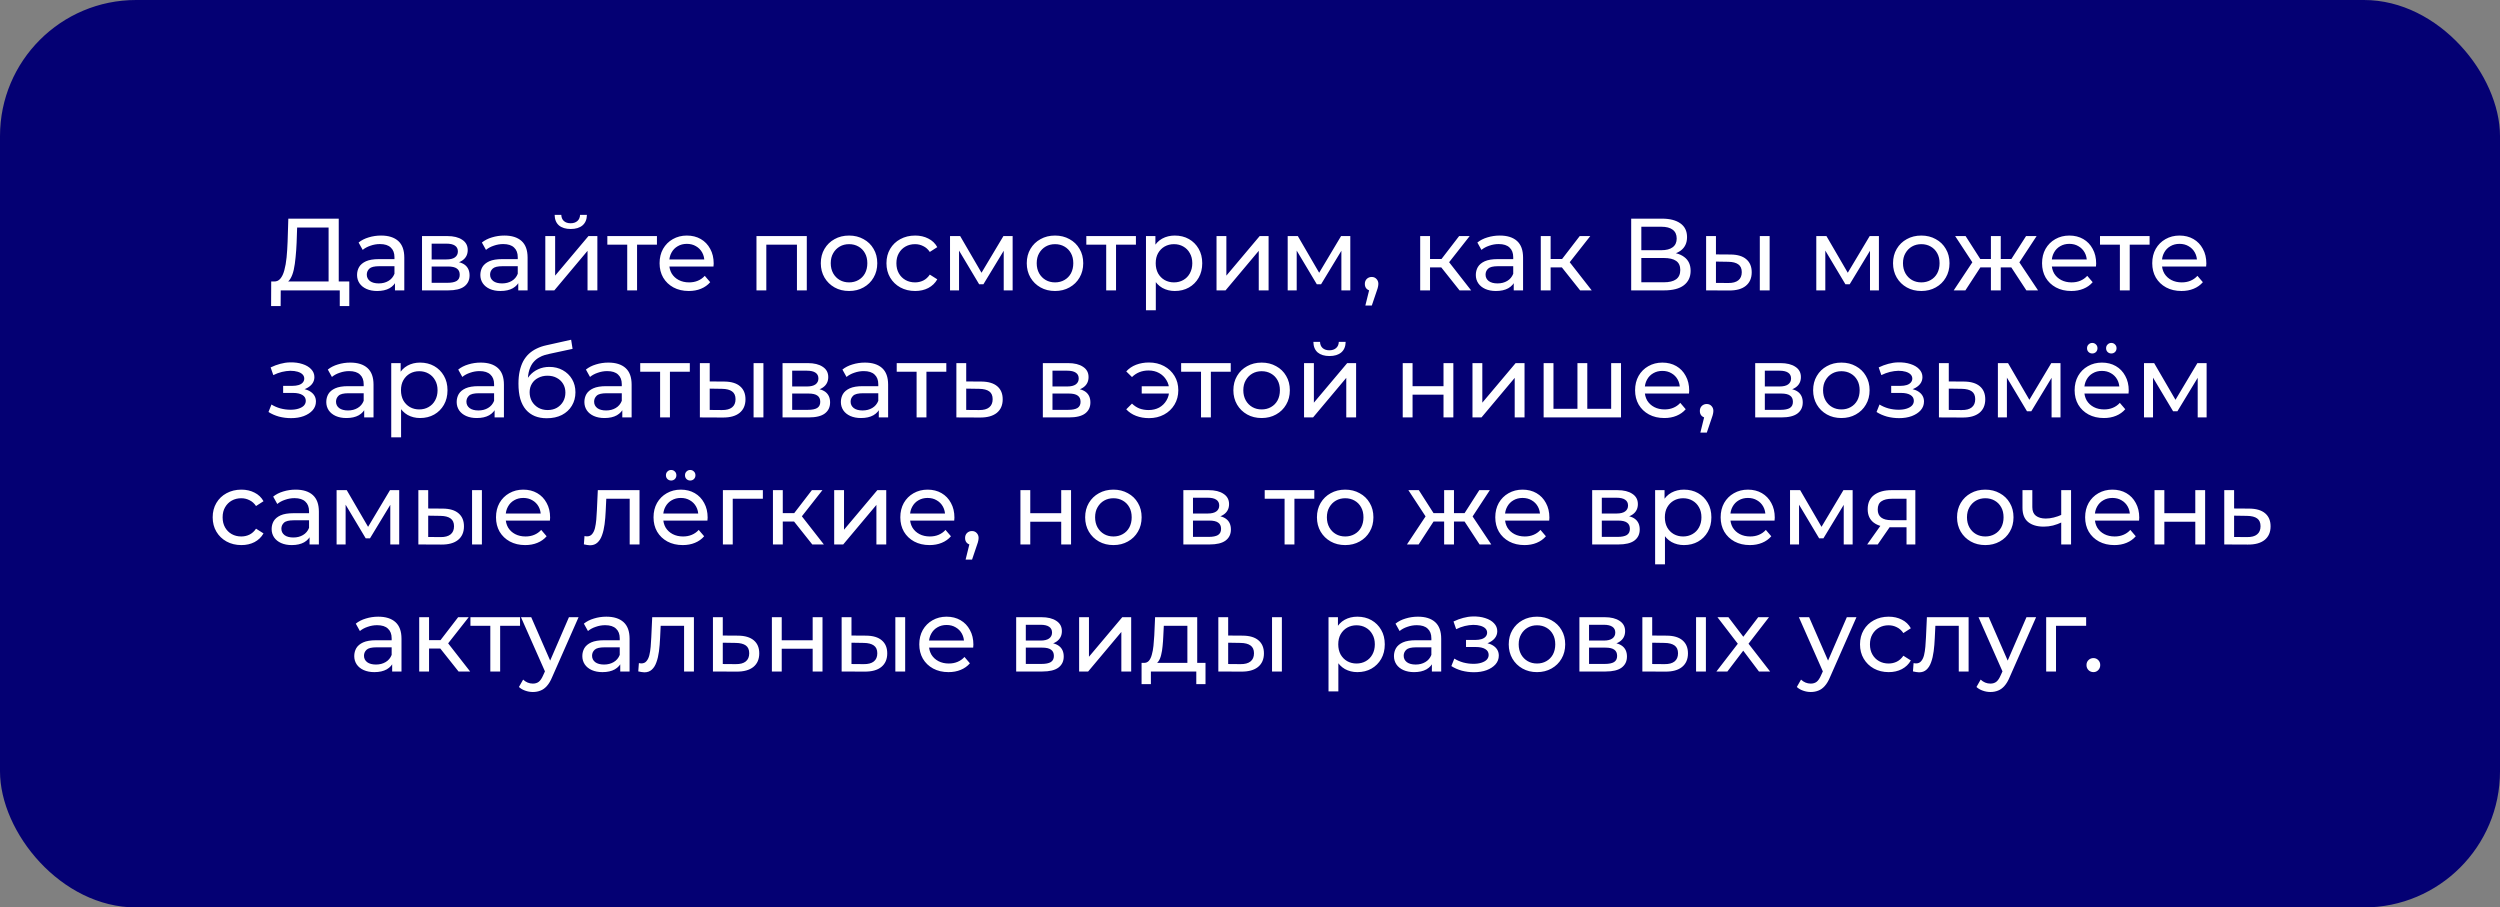
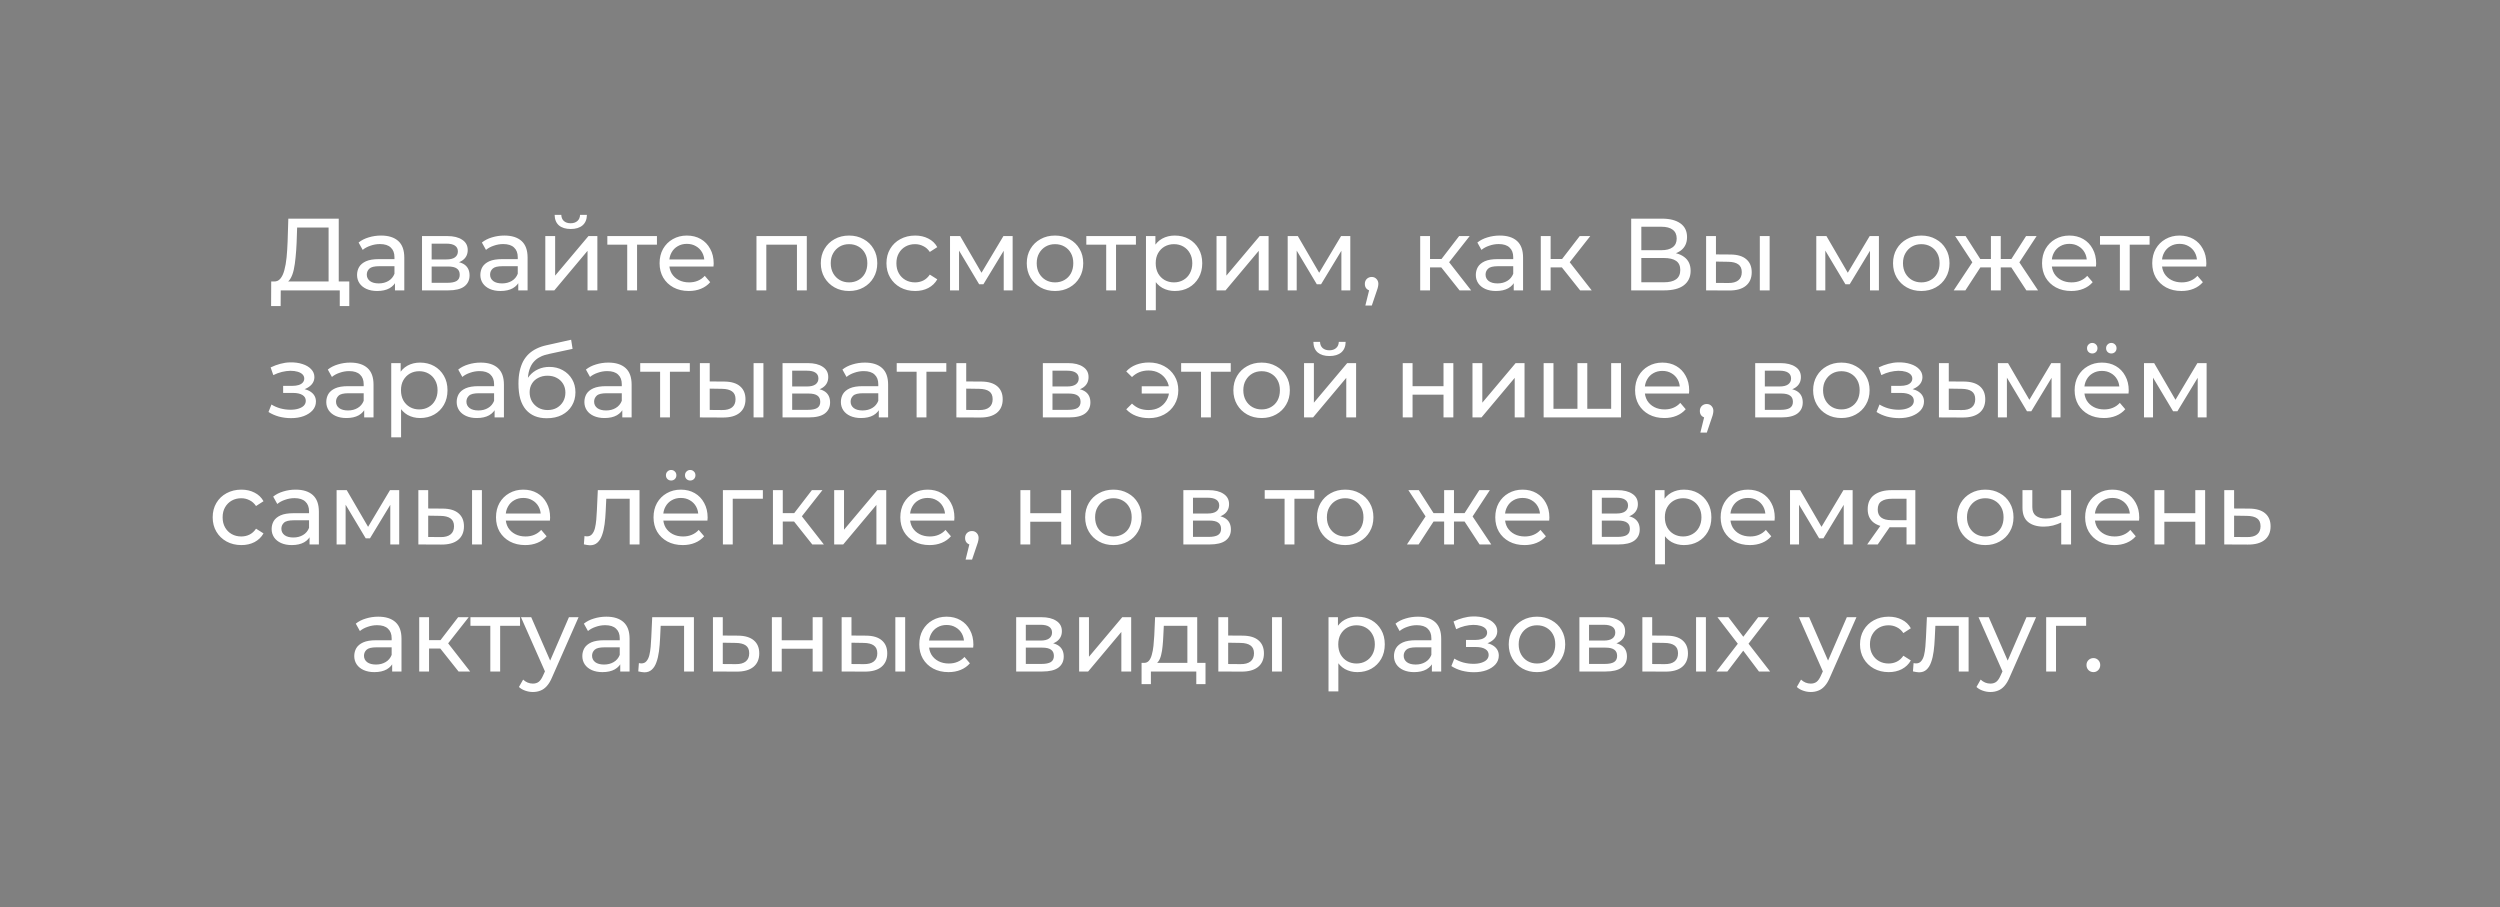
<svg xmlns="http://www.w3.org/2000/svg" width="551" height="200" viewBox="0 0 551 200" fill="none">
  <rect x="0" y="0" width="551" height="200" fill="#808080" stroke="none" />
-   <rect width="551" height="200" rx="30" fill="#040073" />
  <path d="M72.422 62.938V50.154H65.488L65.375 53.475C65.33 54.589 65.255 55.658 65.15 56.682C65.059 57.706 64.924 58.632 64.743 59.46C64.562 60.273 64.306 60.943 63.975 61.47C63.659 61.997 63.252 62.321 62.755 62.441L60.316 62.035C60.903 62.08 61.385 61.884 61.761 61.448C62.153 60.996 62.454 60.371 62.665 59.573C62.891 58.76 63.056 57.819 63.162 56.75C63.267 55.666 63.343 54.506 63.388 53.271L63.546 48.19H74.658V62.938H72.422ZM59.751 67.456L59.774 62.035H76.985V67.456H74.884V64H61.874L61.852 67.456H59.751ZM87.052 64V61.47L86.939 60.996V56.682C86.939 55.764 86.668 55.056 86.126 54.559C85.599 54.047 84.801 53.791 83.732 53.791C83.024 53.791 82.331 53.911 81.654 54.152C80.976 54.378 80.404 54.687 79.937 55.078L79.034 53.452C79.651 52.955 80.389 52.579 81.247 52.323C82.121 52.052 83.031 51.916 83.98 51.916C85.621 51.916 86.886 52.315 87.775 53.113C88.663 53.911 89.107 55.131 89.107 56.772V64H87.052ZM83.122 64.135C82.233 64.135 81.45 63.985 80.773 63.684C80.11 63.383 79.598 62.969 79.237 62.441C78.876 61.9 78.695 61.29 78.695 60.612C78.695 59.965 78.845 59.377 79.147 58.85C79.463 58.323 79.967 57.902 80.66 57.585C81.368 57.269 82.316 57.111 83.506 57.111H87.3V58.67H83.596C82.512 58.67 81.782 58.85 81.405 59.212C81.029 59.573 80.841 60.01 80.841 60.522C80.841 61.109 81.074 61.583 81.541 61.945C82.007 62.291 82.655 62.464 83.483 62.464C84.296 62.464 85.004 62.283 85.606 61.922C86.224 61.561 86.668 61.034 86.939 60.341L87.368 61.832C87.082 62.539 86.578 63.104 85.855 63.526C85.132 63.932 84.221 64.135 83.122 64.135ZM93.012 64V52.029H98.568C99.968 52.029 101.068 52.3 101.866 52.842C102.679 53.369 103.085 54.122 103.085 55.101C103.085 56.08 102.701 56.84 101.933 57.382C101.18 57.909 100.179 58.173 98.929 58.173L99.268 57.585C100.699 57.585 101.76 57.849 102.453 58.376C103.145 58.903 103.492 59.678 103.492 60.702C103.492 61.741 103.1 62.554 102.317 63.142C101.549 63.714 100.367 64 98.771 64H93.012ZM95.135 62.329H98.613C99.517 62.329 100.194 62.193 100.646 61.922C101.098 61.636 101.324 61.184 101.324 60.567C101.324 59.934 101.113 59.475 100.691 59.189C100.285 58.888 99.637 58.737 98.749 58.737H95.135V62.329ZM95.135 57.179H98.387C99.215 57.179 99.84 57.028 100.262 56.727C100.699 56.411 100.917 55.974 100.917 55.417C100.917 54.845 100.699 54.416 100.262 54.13C99.84 53.844 99.215 53.701 98.387 53.701H95.135V57.179ZM114.226 64V61.47L114.113 60.996V56.682C114.113 55.764 113.842 55.056 113.3 54.559C112.773 54.047 111.975 53.791 110.906 53.791C110.198 53.791 109.506 53.911 108.828 54.152C108.15 54.378 107.578 54.687 107.111 55.078L106.208 53.452C106.825 52.955 107.563 52.579 108.421 52.323C109.295 52.052 110.206 51.916 111.154 51.916C112.796 51.916 114.061 52.315 114.949 53.113C115.837 53.911 116.282 55.131 116.282 56.772V64H114.226ZM110.296 64.135C109.408 64.135 108.625 63.985 107.947 63.684C107.285 63.383 106.773 62.969 106.411 62.441C106.05 61.9 105.869 61.29 105.869 60.612C105.869 59.965 106.02 59.377 106.321 58.85C106.637 58.323 107.142 57.902 107.834 57.585C108.542 57.269 109.491 57.111 110.68 57.111H114.475V58.67H110.77C109.686 58.67 108.956 58.85 108.58 59.212C108.203 59.573 108.015 60.01 108.015 60.522C108.015 61.109 108.248 61.583 108.715 61.945C109.182 62.291 109.829 62.464 110.658 62.464C111.471 62.464 112.178 62.283 112.781 61.922C113.398 61.561 113.842 61.034 114.113 60.341L114.542 61.832C114.256 62.539 113.752 63.104 113.029 63.526C112.306 63.932 111.395 64.135 110.296 64.135ZM120.186 64V52.029H122.354V60.748L129.695 52.029H131.66V64H129.492V55.282L122.174 64H120.186ZM125.788 50.471C124.688 50.471 123.822 50.207 123.19 49.68C122.573 49.138 122.256 48.363 122.241 47.354H123.71C123.725 47.926 123.913 48.378 124.274 48.709C124.651 49.04 125.148 49.206 125.765 49.206C126.382 49.206 126.879 49.04 127.256 48.709C127.632 48.378 127.828 47.926 127.843 47.354H129.356C129.341 48.363 129.017 49.138 128.385 49.68C127.753 50.207 126.887 50.471 125.788 50.471ZM138.24 64V53.362L138.782 53.926H133.858V52.029H144.79V53.926H139.889L140.409 53.362V64H138.24ZM151.809 64.135C150.529 64.135 149.399 63.872 148.421 63.345C147.457 62.818 146.704 62.095 146.162 61.177C145.635 60.258 145.371 59.204 145.371 58.015C145.371 56.825 145.627 55.771 146.139 54.852C146.666 53.934 147.382 53.219 148.285 52.707C149.204 52.18 150.235 51.916 151.379 51.916C152.539 51.916 153.563 52.172 154.451 52.684C155.34 53.196 156.032 53.919 156.529 54.852C157.041 55.771 157.297 56.848 157.297 58.082C157.297 58.173 157.29 58.278 157.274 58.398C157.274 58.519 157.267 58.632 157.252 58.737H147.065V57.179H156.123L155.242 57.721C155.257 56.953 155.099 56.268 154.767 55.666C154.436 55.063 153.977 54.596 153.39 54.265C152.817 53.919 152.147 53.746 151.379 53.746C150.627 53.746 149.956 53.919 149.369 54.265C148.782 54.596 148.323 55.071 147.991 55.688C147.66 56.291 147.495 56.983 147.495 57.766V58.127C147.495 58.926 147.675 59.641 148.037 60.273C148.413 60.891 148.933 61.372 149.595 61.719C150.258 62.065 151.018 62.238 151.876 62.238C152.584 62.238 153.224 62.118 153.796 61.877C154.383 61.636 154.895 61.275 155.332 60.793L156.529 62.193C155.987 62.825 155.309 63.307 154.496 63.639C153.698 63.97 152.802 64.135 151.809 64.135ZM166.727 64V52.029H177.817V64H175.648V53.384L176.168 53.926H168.375L168.895 53.384V64H166.727ZM187.139 64.135C185.935 64.135 184.866 63.872 183.932 63.345C182.998 62.818 182.261 62.095 181.719 61.177C181.176 60.243 180.905 59.189 180.905 58.015C180.905 56.825 181.176 55.771 181.719 54.852C182.261 53.934 182.998 53.219 183.932 52.707C184.866 52.18 185.935 51.916 187.139 51.916C188.329 51.916 189.39 52.18 190.324 52.707C191.273 53.219 192.01 53.934 192.537 54.852C193.08 55.756 193.351 56.81 193.351 58.015C193.351 59.204 193.08 60.258 192.537 61.177C192.01 62.095 191.273 62.818 190.324 63.345C189.39 63.872 188.329 64.135 187.139 64.135ZM187.139 62.238C187.907 62.238 188.592 62.065 189.195 61.719C189.812 61.372 190.294 60.883 190.64 60.251C190.987 59.603 191.16 58.858 191.16 58.015C191.16 57.156 190.987 56.419 190.64 55.801C190.294 55.169 189.812 54.679 189.195 54.333C188.592 53.987 187.907 53.813 187.139 53.813C186.371 53.813 185.686 53.987 185.084 54.333C184.482 54.679 184 55.169 183.638 55.801C183.277 56.419 183.096 57.156 183.096 58.015C183.096 58.858 183.277 59.603 183.638 60.251C184 60.883 184.482 61.372 185.084 61.719C185.686 62.065 186.371 62.238 187.139 62.238ZM201.699 64.135C200.479 64.135 199.388 63.872 198.424 63.345C197.475 62.818 196.73 62.095 196.188 61.177C195.646 60.258 195.375 59.204 195.375 58.015C195.375 56.825 195.646 55.771 196.188 54.852C196.73 53.934 197.475 53.219 198.424 52.707C199.388 52.18 200.479 51.916 201.699 51.916C202.783 51.916 203.747 52.135 204.59 52.571C205.448 52.993 206.111 53.625 206.578 54.468L204.929 55.53C204.537 54.943 204.056 54.514 203.483 54.243C202.926 53.956 202.324 53.813 201.677 53.813C200.894 53.813 200.193 53.987 199.576 54.333C198.959 54.679 198.469 55.169 198.108 55.801C197.746 56.419 197.566 57.156 197.566 58.015C197.566 58.873 197.746 59.618 198.108 60.251C198.469 60.883 198.959 61.372 199.576 61.719C200.193 62.065 200.894 62.238 201.677 62.238C202.324 62.238 202.926 62.103 203.483 61.832C204.056 61.546 204.537 61.109 204.929 60.522L206.578 61.561C206.111 62.389 205.448 63.029 204.59 63.48C203.747 63.917 202.783 64.135 201.699 64.135ZM209.385 64V52.029H211.621L216.771 60.883H215.867L221.153 52.029H223.185V64H221.22V54.468L221.582 54.672L216.748 62.645H215.8L210.944 54.514L211.373 54.423V64H209.385ZM232.533 64.135C231.328 64.135 230.259 63.872 229.326 63.345C228.392 62.818 227.654 62.095 227.112 61.177C226.57 60.243 226.299 59.189 226.299 58.015C226.299 56.825 226.57 55.771 227.112 54.852C227.654 53.934 228.392 53.219 229.326 52.707C230.259 52.18 231.328 51.916 232.533 51.916C233.722 51.916 234.784 52.18 235.718 52.707C236.666 53.219 237.404 53.934 237.931 54.852C238.473 55.756 238.744 56.81 238.744 58.015C238.744 59.204 238.473 60.258 237.931 61.177C237.404 62.095 236.666 62.818 235.718 63.345C234.784 63.872 233.722 64.135 232.533 64.135ZM232.533 62.238C233.301 62.238 233.986 62.065 234.588 61.719C235.206 61.372 235.687 60.883 236.034 60.251C236.38 59.603 236.553 58.858 236.553 58.015C236.553 57.156 236.38 56.419 236.034 55.801C235.687 55.169 235.206 54.679 234.588 54.333C233.986 53.987 233.301 53.813 232.533 53.813C231.765 53.813 231.08 53.987 230.477 54.333C229.875 54.679 229.393 55.169 229.032 55.801C228.671 56.419 228.49 57.156 228.49 58.015C228.49 58.858 228.671 59.603 229.032 60.251C229.393 60.883 229.875 61.372 230.477 61.719C231.08 62.065 231.765 62.238 232.533 62.238ZM243.806 64V53.362L244.348 53.926H239.424V52.029H250.356V53.926H245.454L245.974 53.362V64H243.806ZM258.92 64.135C257.926 64.135 257.015 63.91 256.187 63.458C255.374 62.991 254.719 62.306 254.222 61.403C253.74 60.499 253.499 59.37 253.499 58.015C253.499 56.659 253.732 55.53 254.199 54.627C254.681 53.723 255.328 53.046 256.142 52.594C256.97 52.142 257.896 51.916 258.92 51.916C260.094 51.916 261.133 52.172 262.037 52.684C262.94 53.196 263.655 53.911 264.182 54.83C264.709 55.733 264.973 56.795 264.973 58.015C264.973 59.234 264.709 60.303 264.182 61.222C263.655 62.14 262.94 62.856 262.037 63.368C261.133 63.88 260.094 64.135 258.92 64.135ZM252.573 68.382V52.029H254.651V55.259L254.515 58.037L254.741 60.815V68.382H252.573ZM258.739 62.238C259.507 62.238 260.192 62.065 260.794 61.719C261.412 61.372 261.894 60.883 262.24 60.251C262.601 59.603 262.782 58.858 262.782 58.015C262.782 57.156 262.601 56.419 262.24 55.801C261.894 55.169 261.412 54.679 260.794 54.333C260.192 53.987 259.507 53.813 258.739 53.813C257.986 53.813 257.301 53.987 256.684 54.333C256.081 54.679 255.6 55.169 255.238 55.801C254.892 56.419 254.719 57.156 254.719 58.015C254.719 58.858 254.892 59.603 255.238 60.251C255.6 60.883 256.081 61.372 256.684 61.719C257.301 62.065 257.986 62.238 258.739 62.238ZM268.123 64V52.029H270.291V60.748L277.632 52.029H279.597V64H277.429V55.282L270.111 64H268.123ZM283.806 64V52.029H286.042L291.192 60.883H290.288L295.573 52.029H297.606V64H295.641V54.468L296.002 54.672L291.169 62.645H290.22L285.364 54.514L285.793 54.423V64H283.806ZM300.923 67.343L302.052 62.78L302.346 64.09C301.909 64.09 301.54 63.955 301.239 63.684C300.953 63.413 300.81 63.044 300.81 62.577C300.81 62.125 300.953 61.756 301.239 61.47C301.54 61.184 301.902 61.041 302.323 61.041C302.76 61.041 303.114 61.192 303.385 61.493C303.656 61.779 303.791 62.14 303.791 62.577C303.791 62.728 303.776 62.878 303.746 63.029C303.731 63.164 303.694 63.33 303.633 63.526C303.588 63.706 303.513 63.932 303.408 64.203L302.346 67.343H300.923ZM321.683 64L317.052 58.173L318.837 57.089L324.235 64H321.683ZM313.009 64V52.029H315.178V64H313.009ZM314.523 58.941V57.089H318.475V58.941H314.523ZM319.017 58.263L317.007 57.992L321.592 52.029H323.919L319.017 58.263ZM333.628 64V61.47L333.515 60.996V56.682C333.515 55.764 333.244 55.056 332.702 54.559C332.175 54.047 331.377 53.791 330.308 53.791C329.6 53.791 328.908 53.911 328.23 54.152C327.553 54.378 326.98 54.687 326.514 55.078L325.61 53.452C326.228 52.955 326.965 52.579 327.824 52.323C328.697 52.052 329.608 51.916 330.557 51.916C332.198 51.916 333.463 52.315 334.351 53.113C335.24 53.911 335.684 55.131 335.684 56.772V64H333.628ZM329.698 64.135C328.81 64.135 328.027 63.985 327.349 63.684C326.687 63.383 326.175 62.969 325.813 62.441C325.452 61.9 325.271 61.29 325.271 60.612C325.271 59.965 325.422 59.377 325.723 58.85C326.039 58.323 326.544 57.902 327.236 57.585C327.944 57.269 328.893 57.111 330.082 57.111H333.877V58.67H330.173C329.089 58.67 328.358 58.85 327.982 59.212C327.605 59.573 327.417 60.01 327.417 60.522C327.417 61.109 327.651 61.583 328.117 61.945C328.584 62.291 329.232 62.464 330.06 62.464C330.873 62.464 331.581 62.283 332.183 61.922C332.8 61.561 333.244 61.034 333.515 60.341L333.945 61.832C333.659 62.539 333.154 63.104 332.431 63.526C331.709 63.932 330.798 64.135 329.698 64.135ZM348.261 64L343.631 58.173L345.416 57.089L350.814 64H348.261ZM339.588 64V52.029H341.757V64H339.588ZM341.102 58.941V57.089H345.054V58.941H341.102ZM345.596 58.263L343.586 57.992L348.171 52.029H350.498L345.596 58.263ZM359.514 64V48.19H366.313C368.029 48.19 369.377 48.536 370.356 49.228C371.335 49.921 371.824 50.93 371.824 52.255C371.824 53.55 371.357 54.544 370.424 55.236C369.49 55.914 368.263 56.253 366.742 56.253L367.149 55.575C368.91 55.575 370.258 55.929 371.192 56.637C372.14 57.33 372.614 58.346 372.614 59.686C372.614 61.041 372.118 62.103 371.124 62.871C370.145 63.624 368.684 64 366.742 64H359.514ZM361.75 62.216H366.697C367.901 62.216 368.805 61.997 369.407 61.561C370.025 61.109 370.333 60.424 370.333 59.505C370.333 58.587 370.025 57.917 369.407 57.495C368.805 57.074 367.901 56.863 366.697 56.863H361.75V62.216ZM361.75 55.146H366.155C367.254 55.146 368.09 54.928 368.662 54.491C369.249 54.054 369.543 53.414 369.543 52.571C369.543 51.713 369.249 51.066 368.662 50.629C368.09 50.192 367.254 49.974 366.155 49.974H361.75V55.146ZM387.862 64V52.029H390.03V64H387.862ZM381.425 56.095C382.946 56.11 384.098 56.456 384.881 57.134C385.679 57.811 386.078 58.767 386.078 60.002C386.078 61.297 385.641 62.298 384.768 63.006C383.909 63.699 382.675 64.038 381.063 64.023L376.027 64V52.029H378.195V56.072L381.425 56.095ZM380.905 62.374C381.869 62.389 382.607 62.193 383.119 61.786C383.631 61.38 383.887 60.778 383.887 59.98C383.887 59.197 383.631 58.624 383.119 58.263C382.622 57.902 381.884 57.713 380.905 57.698L378.195 57.653V62.351L380.905 62.374ZM400.311 64V52.029H402.548L407.697 60.883H406.794L412.079 52.029H414.112V64H412.147V54.468L412.508 54.672L407.675 62.645H406.726L401.87 54.514L402.299 54.423V64H400.311ZM423.459 64.135C422.255 64.135 421.186 63.872 420.252 63.345C419.318 62.818 418.581 62.095 418.039 61.177C417.496 60.243 417.225 59.189 417.225 58.015C417.225 56.825 417.496 55.771 418.039 54.852C418.581 53.934 419.318 53.219 420.252 52.707C421.186 52.18 422.255 51.916 423.459 51.916C424.649 51.916 425.71 52.18 426.644 52.707C427.593 53.219 428.33 53.934 428.857 54.852C429.4 55.756 429.671 56.81 429.671 58.015C429.671 59.204 429.4 60.258 428.857 61.177C428.33 62.095 427.593 62.818 426.644 63.345C425.71 63.872 424.649 64.135 423.459 64.135ZM423.459 62.238C424.227 62.238 424.912 62.065 425.515 61.719C426.132 61.372 426.614 60.883 426.96 60.251C427.307 59.603 427.48 58.858 427.48 58.015C427.48 57.156 427.307 56.419 426.96 55.801C426.614 55.169 426.132 54.679 425.515 54.333C424.912 53.987 424.227 53.813 423.459 53.813C422.691 53.813 422.006 53.987 421.404 54.333C420.802 54.679 420.32 55.169 419.958 55.801C419.597 56.419 419.416 57.156 419.416 58.015C419.416 58.858 419.597 59.603 419.958 60.251C420.32 60.883 420.802 61.372 421.404 61.719C422.006 62.065 422.691 62.238 423.459 62.238ZM446.612 64L442.794 58.173L444.579 57.089L449.186 64H446.612ZM440.31 58.941V57.089H444.195V58.941H440.31ZM444.782 58.263L442.727 57.992L446.544 52.029H448.87L444.782 58.263ZM433.173 64H430.598L435.183 57.089L436.967 58.173L433.173 64ZM440.965 64H438.797V52.029H440.965V64ZM439.452 58.941H435.589V57.089H439.452V58.941ZM435.002 58.263L430.914 52.029H433.218L437.035 57.992L435.002 58.263ZM456.506 64.135C455.226 64.135 454.096 63.872 453.118 63.345C452.154 62.818 451.401 62.095 450.859 61.177C450.332 60.258 450.069 59.204 450.069 58.015C450.069 56.825 450.324 55.771 450.836 54.852C451.363 53.934 452.079 53.219 452.982 52.707C453.901 52.18 454.932 51.916 456.077 51.916C457.236 51.916 458.26 52.172 459.148 52.684C460.037 53.196 460.729 53.919 461.226 54.852C461.738 55.771 461.994 56.848 461.994 58.082C461.994 58.173 461.987 58.278 461.972 58.398C461.972 58.519 461.964 58.632 461.949 58.737H451.762V57.179H460.82L459.939 57.721C459.954 56.953 459.796 56.268 459.464 55.666C459.133 55.063 458.674 54.596 458.087 54.265C457.515 53.919 456.844 53.746 456.077 53.746C455.324 53.746 454.654 53.919 454.066 54.265C453.479 54.596 453.02 55.071 452.689 55.688C452.357 56.291 452.192 56.983 452.192 57.766V58.127C452.192 58.926 452.372 59.641 452.734 60.273C453.11 60.891 453.63 61.372 454.292 61.719C454.955 62.065 455.715 62.238 456.573 62.238C457.281 62.238 457.921 62.118 458.493 61.877C459.081 61.636 459.592 61.275 460.029 60.793L461.226 62.193C460.684 62.825 460.007 63.307 459.193 63.639C458.395 63.97 457.499 64.135 456.506 64.135ZM467.222 64V53.362L467.764 53.926H462.84V52.029H473.772V53.926H468.871L469.391 53.362V64H467.222ZM480.791 64.135C479.511 64.135 478.381 63.872 477.403 63.345C476.439 62.818 475.686 62.095 475.144 61.177C474.617 60.258 474.353 59.204 474.353 58.015C474.353 56.825 474.609 55.771 475.121 54.852C475.648 53.934 476.364 53.219 477.267 52.707C478.186 52.18 479.217 51.916 480.361 51.916C481.521 51.916 482.545 52.172 483.433 52.684C484.322 53.196 485.014 53.919 485.511 54.852C486.023 55.771 486.279 56.848 486.279 58.082C486.279 58.173 486.272 58.278 486.256 58.398C486.256 58.519 486.249 58.632 486.234 58.737H476.047V57.179H485.105L484.224 57.721C484.239 56.953 484.081 56.268 483.749 55.666C483.418 55.063 482.959 54.596 482.372 54.265C481.799 53.919 481.129 53.746 480.361 53.746C479.608 53.746 478.938 53.919 478.351 54.265C477.764 54.596 477.305 55.071 476.973 55.688C476.642 56.291 476.476 56.983 476.476 57.766V58.127C476.476 58.926 476.657 59.641 477.019 60.273C477.395 60.891 477.915 61.372 478.577 61.719C479.24 62.065 480 62.238 480.858 62.238C481.566 62.238 482.206 62.118 482.778 61.877C483.365 61.636 483.877 61.275 484.314 60.793L485.511 62.193C484.969 62.825 484.291 63.307 483.478 63.639C482.68 63.97 481.784 64.135 480.791 64.135ZM64.144 92.158C63.24 92.158 62.352 92.045 61.479 91.819C60.62 91.578 59.852 91.24 59.175 90.803L59.83 89.154C60.402 89.516 61.057 89.802 61.795 90.012C62.533 90.208 63.278 90.306 64.031 90.306C64.724 90.306 65.318 90.223 65.815 90.058C66.327 89.892 66.719 89.666 66.99 89.38C67.261 89.079 67.396 88.733 67.396 88.341C67.396 87.784 67.148 87.355 66.651 87.054C66.154 86.752 65.461 86.602 64.573 86.602H62.405V85.043H64.437C64.964 85.043 65.424 84.983 65.815 84.863C66.207 84.742 66.508 84.561 66.719 84.321C66.945 84.065 67.057 83.771 67.057 83.44C67.057 83.078 66.929 82.77 66.674 82.514C66.418 82.258 66.056 82.062 65.589 81.926C65.138 81.791 64.603 81.723 63.986 81.723C63.383 81.738 62.766 81.821 62.134 81.972C61.516 82.122 60.884 82.356 60.236 82.672L59.649 80.978C60.372 80.632 61.08 80.368 61.772 80.187C62.48 79.992 63.18 79.886 63.873 79.871C64.912 79.841 65.838 79.961 66.651 80.232C67.464 80.488 68.104 80.865 68.571 81.362C69.053 81.859 69.293 82.446 69.293 83.124C69.293 83.696 69.113 84.208 68.751 84.659C68.39 85.096 67.908 85.442 67.306 85.698C66.704 85.954 66.011 86.082 65.228 86.082L65.318 85.563C66.658 85.563 67.712 85.826 68.48 86.353C69.248 86.88 69.632 87.596 69.632 88.499C69.632 89.222 69.391 89.862 68.909 90.419C68.428 90.961 67.773 91.39 66.945 91.706C66.131 92.007 65.198 92.158 64.144 92.158ZM80.269 92V89.47L80.156 88.996V84.682C80.156 83.763 79.885 83.056 79.343 82.559C78.816 82.047 78.018 81.791 76.949 81.791C76.241 81.791 75.549 81.911 74.871 82.152C74.194 82.378 73.621 82.687 73.155 83.078L72.251 81.452C72.868 80.955 73.606 80.579 74.465 80.323C75.338 80.052 76.249 79.916 77.198 79.916C78.839 79.916 80.104 80.315 80.992 81.113C81.88 81.911 82.325 83.131 82.325 84.772V92H80.269ZM76.339 92.135C75.451 92.135 74.668 91.985 73.99 91.684C73.328 91.383 72.816 90.969 72.454 90.442C72.093 89.9 71.912 89.29 71.912 88.612C71.912 87.965 72.063 87.377 72.364 86.85C72.68 86.323 73.185 85.902 73.877 85.585C74.585 85.269 75.534 85.111 76.723 85.111H80.518V86.67H76.814C75.729 86.67 74.999 86.85 74.623 87.212C74.246 87.573 74.058 88.01 74.058 88.522C74.058 89.109 74.291 89.583 74.758 89.945C75.225 90.291 75.873 90.464 76.701 90.464C77.514 90.464 78.222 90.283 78.824 89.922C79.441 89.561 79.885 89.034 80.156 88.341L80.585 89.832C80.299 90.539 79.795 91.104 79.072 91.526C78.349 91.932 77.439 92.135 76.339 92.135ZM92.576 92.135C91.582 92.135 90.671 91.91 89.843 91.458C89.03 90.991 88.375 90.306 87.878 89.403C87.396 88.499 87.155 87.37 87.155 86.015C87.155 84.659 87.389 83.53 87.855 82.627C88.337 81.723 88.985 81.046 89.798 80.594C90.626 80.142 91.552 79.916 92.576 79.916C93.75 79.916 94.789 80.172 95.693 80.684C96.596 81.196 97.312 81.911 97.839 82.83C98.366 83.733 98.629 84.795 98.629 86.015C98.629 87.234 98.366 88.303 97.839 89.222C97.312 90.14 96.596 90.856 95.693 91.368C94.789 91.879 93.75 92.135 92.576 92.135ZM86.229 96.382V80.029H88.307V83.259L88.172 86.037L88.397 88.815V96.382H86.229ZM92.395 90.238C93.163 90.238 93.848 90.065 94.451 89.719C95.068 89.372 95.55 88.883 95.896 88.251C96.257 87.603 96.438 86.858 96.438 86.015C96.438 85.156 96.257 84.418 95.896 83.801C95.55 83.169 95.068 82.679 94.451 82.333C93.848 81.987 93.163 81.814 92.395 81.814C91.642 81.814 90.957 81.987 90.34 82.333C89.738 82.679 89.256 83.169 88.894 83.801C88.548 84.418 88.375 85.156 88.375 86.015C88.375 86.858 88.548 87.603 88.894 88.251C89.256 88.883 89.738 89.372 90.34 89.719C90.957 90.065 91.642 90.238 92.395 90.238ZM109.01 92V89.47L108.897 88.996V84.682C108.897 83.763 108.626 83.056 108.084 82.559C107.557 82.047 106.759 81.791 105.69 81.791C104.982 81.791 104.289 81.911 103.612 82.152C102.934 82.378 102.362 82.687 101.895 83.078L100.992 81.452C101.609 80.955 102.347 80.579 103.205 80.323C104.078 80.052 104.989 79.916 105.938 79.916C107.579 79.916 108.844 80.315 109.732 81.113C110.621 81.911 111.065 83.131 111.065 84.772V92H109.01ZM105.08 92.135C104.191 92.135 103.408 91.985 102.731 91.684C102.068 91.383 101.556 90.969 101.195 90.442C100.833 89.9 100.653 89.29 100.653 88.612C100.653 87.965 100.803 87.377 101.104 86.85C101.421 86.323 101.925 85.902 102.618 85.585C103.325 85.269 104.274 85.111 105.464 85.111H109.258V86.67H105.554C104.47 86.67 103.74 86.85 103.363 87.212C102.987 87.573 102.798 88.01 102.798 88.522C102.798 89.109 103.032 89.583 103.499 89.945C103.965 90.291 104.613 90.464 105.441 90.464C106.254 90.464 106.962 90.283 107.564 89.922C108.182 89.561 108.626 89.034 108.897 88.341L109.326 89.832C109.04 90.539 108.535 91.104 107.813 91.526C107.09 91.932 106.179 92.135 105.08 92.135ZM120.503 92.181C119.509 92.181 118.629 92.023 117.861 91.706C117.108 91.39 116.46 90.923 115.918 90.306C115.376 89.674 114.962 88.883 114.676 87.934C114.405 86.971 114.269 85.841 114.269 84.546C114.269 83.522 114.36 82.604 114.54 81.791C114.721 80.978 114.977 80.255 115.308 79.623C115.655 78.99 116.076 78.441 116.573 77.974C117.085 77.507 117.657 77.123 118.29 76.822C118.937 76.506 119.645 76.265 120.413 76.099L125.879 74.879L126.195 76.89L121.158 77.974C120.857 78.034 120.496 78.124 120.074 78.245C119.652 78.365 119.223 78.553 118.787 78.809C118.35 79.05 117.943 79.389 117.567 79.826C117.191 80.263 116.889 80.835 116.664 81.543C116.438 82.235 116.325 83.093 116.325 84.117C116.325 84.403 116.332 84.622 116.347 84.772C116.362 84.923 116.377 85.073 116.393 85.224C116.423 85.375 116.445 85.6 116.46 85.902L115.557 84.976C115.798 84.147 116.182 83.425 116.709 82.807C117.236 82.19 117.868 81.716 118.606 81.384C119.359 81.038 120.18 80.865 121.068 80.865C122.182 80.865 123.168 81.106 124.027 81.588C124.9 82.07 125.585 82.732 126.082 83.575C126.579 84.418 126.827 85.382 126.827 86.466C126.827 87.566 126.564 88.552 126.037 89.425C125.525 90.283 124.795 90.961 123.846 91.458C122.897 91.94 121.783 92.181 120.503 92.181ZM120.707 90.374C121.474 90.374 122.152 90.208 122.739 89.877C123.327 89.531 123.786 89.071 124.117 88.499C124.448 87.912 124.614 87.257 124.614 86.534C124.614 85.811 124.448 85.171 124.117 84.614C123.786 84.057 123.327 83.62 122.739 83.304C122.152 82.973 121.459 82.807 120.661 82.807C119.908 82.807 119.231 82.965 118.629 83.282C118.026 83.583 117.559 84.012 117.228 84.569C116.897 85.111 116.731 85.743 116.731 86.466C116.731 87.189 116.897 87.852 117.228 88.454C117.575 89.041 118.041 89.508 118.629 89.854C119.231 90.201 119.924 90.374 120.707 90.374ZM137.155 92V89.47L137.042 88.996V84.682C137.042 83.763 136.771 83.056 136.229 82.559C135.702 82.047 134.903 81.791 133.834 81.791C133.127 81.791 132.434 81.911 131.756 82.152C131.079 82.378 130.507 82.687 130.04 83.078L129.136 81.452C129.754 80.955 130.492 80.579 131.35 80.323C132.223 80.052 133.134 79.916 134.083 79.916C135.724 79.916 136.989 80.315 137.877 81.113C138.766 81.911 139.21 83.131 139.21 84.772V92H137.155ZM133.225 92.135C132.336 92.135 131.553 91.985 130.876 91.684C130.213 91.383 129.701 90.969 129.34 90.442C128.978 89.9 128.798 89.29 128.798 88.612C128.798 87.965 128.948 87.377 129.249 86.85C129.566 86.323 130.07 85.902 130.763 85.585C131.47 85.269 132.419 85.111 133.609 85.111H137.403V86.67H133.699C132.615 86.67 131.884 86.85 131.508 87.212C131.132 87.573 130.943 88.01 130.943 88.522C130.943 89.109 131.177 89.583 131.644 89.945C132.11 90.291 132.758 90.464 133.586 90.464C134.399 90.464 135.107 90.283 135.709 89.922C136.326 89.561 136.771 89.034 137.042 88.341L137.471 89.832C137.185 90.539 136.68 91.104 135.958 91.526C135.235 91.932 134.324 92.135 133.225 92.135ZM145.486 92V81.362L146.028 81.926H141.104V80.029H152.036V81.926H147.135L147.654 81.362V92H145.486ZM166.089 92V80.029H168.257V92H166.089ZM159.651 84.095C161.172 84.11 162.324 84.456 163.107 85.134C163.905 85.811 164.304 86.767 164.304 88.002C164.304 89.297 163.868 90.299 162.994 91.006C162.136 91.699 160.901 92.038 159.29 92.023L154.253 92V80.029H156.422V84.072L159.651 84.095ZM159.132 90.374C160.096 90.389 160.833 90.193 161.345 89.787C161.857 89.38 162.113 88.778 162.113 87.98C162.113 87.197 161.857 86.624 161.345 86.263C160.849 85.902 160.111 85.713 159.132 85.698L156.422 85.653V90.351L159.132 90.374ZM172.472 92V80.029H178.029C179.429 80.029 180.528 80.3 181.326 80.842C182.139 81.369 182.546 82.122 182.546 83.101C182.546 84.08 182.162 84.84 181.394 85.382C180.641 85.909 179.64 86.173 178.39 86.173L178.729 85.585C180.159 85.585 181.221 85.849 181.914 86.376C182.606 86.903 182.953 87.678 182.953 88.702C182.953 89.741 182.561 90.555 181.778 91.142C181.01 91.714 179.828 92 178.232 92H172.472ZM174.596 90.329H178.074C178.977 90.329 179.655 90.193 180.107 89.922C180.558 89.636 180.784 89.184 180.784 88.567C180.784 87.934 180.573 87.475 180.152 87.189C179.745 86.888 179.098 86.737 178.209 86.737H174.596V90.329ZM174.596 85.179H177.848C178.676 85.179 179.301 85.028 179.723 84.727C180.159 84.411 180.378 83.974 180.378 83.417C180.378 82.845 180.159 82.416 179.723 82.13C179.301 81.844 178.676 81.701 177.848 81.701H174.596V85.179ZM193.687 92V89.47L193.574 88.996V84.682C193.574 83.763 193.303 83.056 192.761 82.559C192.234 82.047 191.436 81.791 190.367 81.791C189.659 81.791 188.966 81.911 188.289 82.152C187.611 82.378 187.039 82.687 186.572 83.078L185.669 81.452C186.286 80.955 187.024 80.579 187.882 80.323C188.756 80.052 189.667 79.916 190.615 79.916C192.257 79.916 193.521 80.315 194.41 81.113C195.298 81.911 195.742 83.131 195.742 84.772V92H193.687ZM189.757 92.135C188.869 92.135 188.086 91.985 187.408 91.684C186.745 91.383 186.233 90.969 185.872 90.442C185.511 89.9 185.33 89.29 185.33 88.612C185.33 87.965 185.481 87.377 185.782 86.85C186.098 86.323 186.602 85.902 187.295 85.585C188.003 85.269 188.951 85.111 190.141 85.111H193.935V86.67H190.231C189.147 86.67 188.417 86.85 188.04 87.212C187.664 87.573 187.476 88.01 187.476 88.522C187.476 89.109 187.709 89.583 188.176 89.945C188.643 90.291 189.29 90.464 190.118 90.464C190.931 90.464 191.639 90.283 192.241 89.922C192.859 89.561 193.303 89.034 193.574 88.341L194.003 89.832C193.717 90.539 193.213 91.104 192.49 91.526C191.767 91.932 190.856 92.135 189.757 92.135ZM202.018 92V81.362L202.561 81.926H197.637V80.029H208.569V81.926H203.667L204.187 81.362V92H202.018ZM216.319 84.095C217.84 84.11 219 84.456 219.798 85.134C220.596 85.811 220.995 86.767 220.995 88.002C220.995 89.297 220.558 90.299 219.685 91.006C218.811 91.699 217.577 92.038 215.981 92.023L210.786 92V80.029H212.954V84.072L216.319 84.095ZM215.8 90.374C216.779 90.389 217.516 90.193 218.013 89.787C218.525 89.38 218.781 88.778 218.781 87.98C218.781 87.197 218.533 86.624 218.036 86.263C217.539 85.902 216.794 85.713 215.8 85.698L212.954 85.653V90.351L215.8 90.374ZM229.843 92V80.029H235.399C236.8 80.029 237.899 80.3 238.697 80.842C239.51 81.369 239.917 82.122 239.917 83.101C239.917 84.08 239.533 84.84 238.765 85.382C238.012 85.909 237.01 86.173 235.761 86.173L236.1 85.585C237.53 85.585 238.592 85.849 239.284 86.376C239.977 86.903 240.323 87.678 240.323 88.702C240.323 89.741 239.932 90.555 239.149 91.142C238.381 91.714 237.199 92 235.603 92H229.843ZM231.966 90.329H235.445C236.348 90.329 237.026 90.193 237.477 89.922C237.929 89.636 238.155 89.184 238.155 88.567C238.155 87.934 237.944 87.475 237.522 87.189C237.116 86.888 236.468 86.737 235.58 86.737H231.966V90.329ZM231.966 85.179H235.219C236.047 85.179 236.672 85.028 237.093 84.727C237.53 84.411 237.748 83.974 237.748 83.417C237.748 82.845 237.53 82.416 237.093 82.13C236.672 81.844 236.047 81.701 235.219 81.701H231.966V85.179ZM251.635 86.737V85.134H258.343V86.737H251.635ZM253.238 79.894C254.473 79.894 255.58 80.157 256.559 80.684C257.537 81.211 258.305 81.934 258.862 82.853C259.42 83.771 259.698 84.825 259.698 86.015C259.698 87.189 259.42 88.243 258.862 89.177C258.305 90.11 257.537 90.841 256.559 91.368C255.58 91.895 254.473 92.158 253.238 92.158C252.215 92.158 251.266 91.993 250.393 91.661C249.534 91.33 248.811 90.848 248.224 90.216L249.489 88.951C249.986 89.433 250.536 89.794 251.138 90.035C251.755 90.261 252.425 90.374 253.148 90.374C254.021 90.374 254.797 90.193 255.474 89.832C256.152 89.455 256.687 88.936 257.078 88.273C257.485 87.611 257.688 86.858 257.688 86.015C257.688 85.171 257.485 84.426 257.078 83.778C256.687 83.116 256.152 82.597 255.474 82.22C254.797 81.844 254.021 81.655 253.148 81.655C252.425 81.655 251.755 81.776 251.138 82.017C250.536 82.258 249.986 82.619 249.489 83.101L248.224 81.859C248.811 81.211 249.534 80.722 250.393 80.391C251.266 80.059 252.215 79.894 253.238 79.894ZM264.705 92V81.362L265.247 81.926H260.323V80.029H271.255V81.926H266.354L266.873 81.362V92H264.705ZM278.07 92.135C276.865 92.135 275.796 91.872 274.863 91.345C273.929 90.818 273.191 90.095 272.649 89.177C272.107 88.243 271.836 87.189 271.836 86.015C271.836 84.825 272.107 83.771 272.649 82.853C273.191 81.934 273.929 81.219 274.863 80.707C275.796 80.18 276.865 79.916 278.07 79.916C279.259 79.916 280.321 80.18 281.255 80.707C282.203 81.219 282.941 81.934 283.468 82.853C284.01 83.756 284.281 84.81 284.281 86.015C284.281 87.204 284.01 88.258 283.468 89.177C282.941 90.095 282.203 90.818 281.255 91.345C280.321 91.872 279.259 92.135 278.07 92.135ZM278.07 90.238C278.838 90.238 279.523 90.065 280.125 89.719C280.743 89.372 281.224 88.883 281.571 88.251C281.917 87.603 282.09 86.858 282.09 86.015C282.09 85.156 281.917 84.418 281.571 83.801C281.224 83.169 280.743 82.679 280.125 82.333C279.523 81.987 278.838 81.814 278.07 81.814C277.302 81.814 276.617 81.987 276.014 82.333C275.412 82.679 274.93 83.169 274.569 83.801C274.208 84.418 274.027 85.156 274.027 86.015C274.027 86.858 274.208 87.603 274.569 88.251C274.93 88.883 275.412 89.372 276.014 89.719C276.617 90.065 277.302 90.238 278.07 90.238ZM287.412 92V80.029H289.58V88.748L296.921 80.029H298.886V92H296.718V83.282L289.4 92H287.412ZM293.014 78.471C291.914 78.471 291.049 78.207 290.416 77.68C289.799 77.138 289.483 76.363 289.468 75.354H290.936C290.951 75.926 291.139 76.378 291.5 76.709C291.877 77.04 292.374 77.206 292.991 77.206C293.608 77.206 294.105 77.04 294.482 76.709C294.858 76.378 295.054 75.926 295.069 75.354H296.582C296.567 76.363 296.243 77.138 295.611 77.68C294.979 78.207 294.113 78.471 293.014 78.471ZM309.16 92V80.029H311.329V85.111H318.15V80.029H320.318V92H318.15V86.986H311.329V92H309.16ZM324.534 92V80.029H326.703V88.748L334.043 80.029H336.008V92H333.84V83.282L326.522 92H324.534ZM348.167 90.103L347.67 90.667V80.029H349.839V90.667L349.297 90.103H355.621L355.101 90.667V80.029H357.27V92H340.217V80.029H342.385V90.667L341.866 90.103H348.167ZM366.81 92.135C365.53 92.135 364.401 91.872 363.422 91.345C362.459 90.818 361.706 90.095 361.164 89.177C360.637 88.258 360.373 87.204 360.373 86.015C360.373 84.825 360.629 83.771 361.141 82.853C361.668 81.934 362.383 81.219 363.287 80.707C364.205 80.18 365.237 79.916 366.381 79.916C367.541 79.916 368.565 80.172 369.453 80.684C370.341 81.196 371.034 81.919 371.531 82.853C372.043 83.771 372.299 84.848 372.299 86.082C372.299 86.173 372.291 86.278 372.276 86.398C372.276 86.519 372.269 86.632 372.254 86.737H362.067V85.179H371.124L370.244 85.721C370.259 84.953 370.1 84.268 369.769 83.666C369.438 83.063 368.979 82.597 368.391 82.265C367.819 81.919 367.149 81.746 366.381 81.746C365.628 81.746 364.958 81.919 364.371 82.265C363.784 82.597 363.325 83.071 362.993 83.688C362.662 84.29 362.496 84.983 362.496 85.766V86.127C362.496 86.926 362.677 87.641 363.038 88.273C363.415 88.891 363.934 89.372 364.597 89.719C365.259 90.065 366.02 90.238 366.878 90.238C367.586 90.238 368.226 90.118 368.798 89.877C369.385 89.636 369.897 89.275 370.334 88.793L371.531 90.193C370.989 90.826 370.311 91.307 369.498 91.639C368.7 91.97 367.804 92.135 366.81 92.135ZM374.759 95.343L375.889 90.78L376.182 92.09C375.745 92.09 375.377 91.955 375.075 91.684C374.789 91.413 374.646 91.044 374.646 90.577C374.646 90.125 374.789 89.756 375.075 89.47C375.377 89.184 375.738 89.041 376.16 89.041C376.596 89.041 376.95 89.192 377.221 89.493C377.492 89.779 377.628 90.14 377.628 90.577C377.628 90.728 377.613 90.878 377.583 91.029C377.567 91.164 377.53 91.33 377.47 91.526C377.424 91.706 377.349 91.932 377.244 92.203L376.182 95.343H374.759ZM386.846 92V80.029H392.402C393.802 80.029 394.901 80.3 395.7 80.842C396.513 81.369 396.919 82.122 396.919 83.101C396.919 84.08 396.535 84.84 395.767 85.382C395.014 85.909 394.013 86.173 392.763 86.173L393.102 85.585C394.533 85.585 395.594 85.849 396.287 86.376C396.979 86.903 397.326 87.678 397.326 88.702C397.326 89.741 396.934 90.555 396.151 91.142C395.383 91.714 394.201 92 392.605 92H386.846ZM388.969 90.329H392.447C393.351 90.329 394.028 90.193 394.48 89.922C394.932 89.636 395.157 89.184 395.157 88.567C395.157 87.934 394.947 87.475 394.525 87.189C394.118 86.888 393.471 86.737 392.583 86.737H388.969V90.329ZM388.969 85.179H392.221C393.049 85.179 393.674 85.028 394.096 84.727C394.533 84.411 394.751 83.974 394.751 83.417C394.751 82.845 394.533 82.416 394.096 82.13C393.674 81.844 393.049 81.701 392.221 81.701H388.969V85.179ZM405.847 92.135C404.642 92.135 403.573 91.872 402.639 91.345C401.706 90.818 400.968 90.095 400.426 89.177C399.884 88.243 399.613 87.189 399.613 86.015C399.613 84.825 399.884 83.771 400.426 82.853C400.968 81.934 401.706 81.219 402.639 80.707C403.573 80.18 404.642 79.916 405.847 79.916C407.036 79.916 408.098 80.18 409.031 80.707C409.98 81.219 410.718 81.934 411.245 82.853C411.787 83.756 412.058 84.81 412.058 86.015C412.058 87.204 411.787 88.258 411.245 89.177C410.718 90.095 409.98 90.818 409.031 91.345C408.098 91.872 407.036 92.135 405.847 92.135ZM405.847 90.238C406.615 90.238 407.3 90.065 407.902 89.719C408.519 89.372 409.001 88.883 409.348 88.251C409.694 87.603 409.867 86.858 409.867 86.015C409.867 85.156 409.694 84.418 409.348 83.801C409.001 83.169 408.519 82.679 407.902 82.333C407.3 81.987 406.615 81.814 405.847 81.814C405.079 81.814 404.394 81.987 403.791 82.333C403.189 82.679 402.707 83.169 402.346 83.801C401.984 84.418 401.804 85.156 401.804 86.015C401.804 86.858 401.984 87.603 402.346 88.251C402.707 88.883 403.189 89.372 403.791 89.719C404.394 90.065 405.079 90.238 405.847 90.238ZM418.558 92.158C417.654 92.158 416.766 92.045 415.892 91.819C415.034 91.578 414.266 91.24 413.589 90.803L414.244 89.154C414.816 89.516 415.471 89.802 416.209 90.012C416.946 90.208 417.692 90.306 418.445 90.306C419.137 90.306 419.732 90.223 420.229 90.058C420.741 89.892 421.132 89.666 421.403 89.38C421.675 89.079 421.81 88.733 421.81 88.341C421.81 87.784 421.562 87.355 421.065 87.054C420.568 86.752 419.875 86.602 418.987 86.602H416.818V85.043H418.851C419.378 85.043 419.837 84.983 420.229 84.863C420.62 84.742 420.922 84.561 421.132 84.321C421.358 84.065 421.471 83.771 421.471 83.44C421.471 83.078 421.343 82.77 421.087 82.514C420.831 82.258 420.47 82.062 420.003 81.926C419.551 81.791 419.017 81.723 418.399 81.723C417.797 81.738 417.18 81.821 416.547 81.972C415.93 82.122 415.298 82.356 414.65 82.672L414.063 80.978C414.786 80.632 415.493 80.368 416.186 80.187C416.894 79.992 417.594 79.886 418.287 79.871C419.326 79.841 420.252 79.961 421.065 80.232C421.878 80.488 422.518 80.865 422.985 81.362C423.466 81.859 423.707 82.446 423.707 83.124C423.707 83.696 423.527 84.208 423.165 84.659C422.804 85.096 422.322 85.442 421.72 85.698C421.117 85.954 420.425 86.082 419.642 86.082L419.732 85.563C421.072 85.563 422.126 85.826 422.894 86.353C423.662 86.88 424.046 87.596 424.046 88.499C424.046 89.222 423.805 89.862 423.323 90.419C422.842 90.961 422.186 91.39 421.358 91.706C420.545 92.007 419.612 92.158 418.558 92.158ZM432.876 84.095C434.397 84.11 435.556 84.456 436.355 85.134C437.153 85.811 437.552 86.767 437.552 88.002C437.552 89.297 437.115 90.299 436.242 91.006C435.368 91.699 434.134 92.038 432.537 92.023L427.343 92V80.029H429.511V84.072L432.876 84.095ZM432.357 90.374C433.335 90.389 434.073 90.193 434.57 89.787C435.082 89.38 435.338 88.778 435.338 87.98C435.338 87.197 435.09 86.624 434.593 86.263C434.096 85.902 433.351 85.713 432.357 85.698L429.511 85.653V90.351L432.357 90.374ZM440.334 92V80.029H442.57L447.72 88.883H446.816L452.102 80.029H454.135V92H452.169V82.469L452.531 82.672L447.697 90.645H446.749L441.893 82.514L442.322 82.423V92H440.334ZM463.685 92.135C462.405 92.135 461.276 91.872 460.297 91.345C459.334 90.818 458.581 90.095 458.039 89.177C457.512 88.258 457.248 87.204 457.248 86.015C457.248 84.825 457.504 83.771 458.016 82.853C458.543 81.934 459.258 81.219 460.162 80.707C461.08 80.18 462.112 79.916 463.256 79.916C464.416 79.916 465.439 80.172 466.328 80.684C467.216 81.196 467.909 81.919 468.406 82.853C468.918 83.771 469.174 84.848 469.174 86.082C469.174 86.173 469.166 86.278 469.151 86.398C469.151 86.519 469.144 86.632 469.129 86.737H458.942V85.179H467.999L467.118 85.721C467.133 84.953 466.975 84.268 466.644 83.666C466.313 83.063 465.854 82.597 465.266 82.265C464.694 81.919 464.024 81.746 463.256 81.746C462.503 81.746 461.833 81.919 461.246 82.265C460.659 82.597 460.199 83.071 459.868 83.688C459.537 84.29 459.371 84.983 459.371 85.766V86.127C459.371 86.926 459.552 87.641 459.913 88.273C460.29 88.891 460.809 89.372 461.472 89.719C462.134 90.065 462.895 90.238 463.753 90.238C464.461 90.238 465.101 90.118 465.673 89.877C466.26 89.636 466.772 89.275 467.209 88.793L468.406 90.193C467.864 90.826 467.186 91.307 466.373 91.639C465.575 91.97 464.679 92.135 463.685 92.135ZM465.334 77.906C465.018 77.906 464.747 77.801 464.521 77.59C464.295 77.364 464.182 77.085 464.182 76.754C464.182 76.408 464.295 76.129 464.521 75.918C464.747 75.693 465.018 75.58 465.334 75.58C465.65 75.58 465.921 75.693 466.147 75.918C466.373 76.129 466.486 76.408 466.486 76.754C466.486 77.085 466.373 77.364 466.147 77.59C465.921 77.801 465.65 77.906 465.334 77.906ZM461.133 77.906C460.817 77.906 460.546 77.801 460.32 77.59C460.094 77.364 459.981 77.085 459.981 76.754C459.981 76.408 460.094 76.129 460.32 75.918C460.546 75.693 460.817 75.58 461.133 75.58C461.449 75.58 461.72 75.693 461.946 75.918C462.172 76.129 462.285 76.408 462.285 76.754C462.285 77.085 462.172 77.364 461.946 77.59C461.72 77.801 461.449 77.906 461.133 77.906ZM472.538 92V80.029H474.774L479.923 88.883H479.02L484.305 80.029H486.338V92H484.373V82.469L484.734 82.672L479.901 90.645H478.952L474.096 82.514L474.525 82.423V92H472.538ZM53.2 120.136C51.98 120.136 50.888 119.872 49.925 119.345C48.976 118.818 48.23 118.095 47.688 117.177C47.146 116.258 46.875 115.204 46.875 114.015C46.875 112.825 47.146 111.771 47.688 110.852C48.23 109.934 48.976 109.219 49.925 108.707C50.888 108.18 51.98 107.916 53.2 107.916C54.284 107.916 55.247 108.135 56.091 108.571C56.949 108.993 57.611 109.625 58.078 110.468L56.429 111.53C56.038 110.943 55.556 110.514 54.984 110.243C54.427 109.957 53.824 109.813 53.177 109.813C52.394 109.813 51.694 109.987 51.076 110.333C50.459 110.679 49.97 111.169 49.608 111.801C49.247 112.418 49.066 113.156 49.066 114.015C49.066 114.873 49.247 115.618 49.608 116.251C49.97 116.883 50.459 117.372 51.076 117.719C51.694 118.065 52.394 118.238 53.177 118.238C53.824 118.238 54.427 118.103 54.984 117.832C55.556 117.546 56.038 117.109 56.429 116.522L58.078 117.561C57.611 118.389 56.949 119.029 56.091 119.481C55.247 119.917 54.284 120.136 53.2 120.136ZM68.226 120V117.47L68.113 116.996V112.682C68.113 111.763 67.842 111.056 67.3 110.559C66.773 110.047 65.975 109.791 64.906 109.791C64.198 109.791 63.505 109.911 62.828 110.152C62.15 110.378 61.578 110.687 61.111 111.078L60.208 109.452C60.825 108.955 61.563 108.579 62.421 108.323C63.295 108.052 64.206 107.916 65.154 107.916C66.796 107.916 68.061 108.315 68.949 109.113C69.837 109.911 70.281 111.131 70.281 112.772V120H68.226ZM64.296 120.136C63.408 120.136 62.625 119.985 61.947 119.684C61.285 119.383 60.773 118.969 60.411 118.442C60.05 117.899 59.869 117.29 59.869 116.612C59.869 115.965 60.02 115.377 60.321 114.85C60.637 114.323 61.142 113.902 61.834 113.585C62.542 113.269 63.49 113.111 64.68 113.111H68.475V114.67H64.77C63.686 114.67 62.956 114.85 62.58 115.212C62.203 115.573 62.015 116.01 62.015 116.522C62.015 117.109 62.248 117.583 62.715 117.945C63.182 118.291 63.829 118.464 64.657 118.464C65.471 118.464 66.178 118.283 66.781 117.922C67.398 117.561 67.842 117.034 68.113 116.341L68.542 117.832C68.256 118.539 67.752 119.104 67.029 119.526C66.306 119.932 65.395 120.136 64.296 120.136ZM74.186 120V108.029H76.422L81.572 116.883H80.668L85.954 108.029H87.986V120H86.021V110.468L86.383 110.672L81.549 118.645H80.6L75.744 110.514L76.174 110.423V120H74.186ZM104.042 120V108.029H106.21V120H104.042ZM97.605 112.095C99.126 112.11 100.278 112.456 101.061 113.134C101.859 113.811 102.258 114.767 102.258 116.002C102.258 117.297 101.821 118.298 100.948 119.006C100.089 119.699 98.855 120.038 97.243 120.023L92.207 120V108.029H94.375V112.072L97.605 112.095ZM97.085 118.374C98.049 118.389 98.787 118.193 99.299 117.787C99.811 117.38 100.067 116.778 100.067 115.98C100.067 115.197 99.811 114.624 99.299 114.263C98.802 113.902 98.064 113.713 97.085 113.698L94.375 113.653V118.351L97.085 118.374ZM115.756 120.136C114.476 120.136 113.347 119.872 112.368 119.345C111.405 118.818 110.652 118.095 110.11 117.177C109.583 116.258 109.319 115.204 109.319 114.015C109.319 112.825 109.575 111.771 110.087 110.852C110.614 109.934 111.329 109.219 112.233 108.707C113.151 108.18 114.183 107.916 115.327 107.916C116.486 107.916 117.51 108.172 118.399 108.684C119.287 109.196 119.98 109.919 120.477 110.852C120.989 111.771 121.245 112.848 121.245 114.082C121.245 114.173 121.237 114.278 121.222 114.399C121.222 114.519 121.215 114.632 121.2 114.737H111.013V113.179H120.07L119.189 113.721C119.204 112.953 119.046 112.268 118.715 111.666C118.384 111.063 117.925 110.596 117.337 110.265C116.765 109.919 116.095 109.746 115.327 109.746C114.574 109.746 113.904 109.919 113.317 110.265C112.73 110.596 112.27 111.071 111.939 111.688C111.608 112.29 111.442 112.983 111.442 113.766V114.128C111.442 114.926 111.623 115.641 111.984 116.273C112.361 116.891 112.88 117.372 113.543 117.719C114.205 118.065 114.966 118.238 115.824 118.238C116.532 118.238 117.172 118.118 117.744 117.877C118.331 117.636 118.843 117.275 119.28 116.793L120.477 118.193C119.935 118.826 119.257 119.307 118.444 119.639C117.646 119.97 116.75 120.136 115.756 120.136ZM128.687 119.977L128.822 118.148C128.928 118.163 129.025 118.178 129.116 118.193C129.206 118.208 129.289 118.216 129.364 118.216C129.846 118.216 130.222 118.05 130.494 117.719C130.78 117.387 130.99 116.951 131.126 116.409C131.261 115.852 131.359 115.227 131.42 114.534C131.48 113.841 131.525 113.149 131.555 112.456L131.758 108.029H140.951V120H138.783V109.294L139.302 109.926H133.159L133.656 109.271L133.498 112.592C133.452 113.646 133.37 114.632 133.249 115.55C133.129 116.469 132.94 117.275 132.684 117.967C132.443 118.66 132.105 119.202 131.668 119.593C131.246 119.985 130.697 120.181 130.019 120.181C129.823 120.181 129.613 120.158 129.387 120.113C129.176 120.083 128.943 120.038 128.687 119.977ZM150.474 120.136C149.194 120.136 148.065 119.872 147.086 119.345C146.122 118.818 145.37 118.095 144.827 117.177C144.3 116.258 144.037 115.204 144.037 114.015C144.037 112.825 144.293 111.771 144.805 110.852C145.332 109.934 146.047 109.219 146.951 108.707C147.869 108.18 148.901 107.916 150.045 107.916C151.204 107.916 152.228 108.172 153.117 108.684C154.005 109.196 154.698 109.919 155.195 110.852C155.707 111.771 155.963 112.848 155.963 114.082C155.963 114.173 155.955 114.278 155.94 114.399C155.94 114.519 155.933 114.632 155.917 114.737H145.731V113.179H154.788L153.907 113.721C153.922 112.953 153.764 112.268 153.433 111.666C153.102 111.063 152.642 110.596 152.055 110.265C151.483 109.919 150.813 109.746 150.045 109.746C149.292 109.746 148.622 109.919 148.035 110.265C147.448 110.596 146.988 111.071 146.657 111.688C146.326 112.29 146.16 112.983 146.16 113.766V114.128C146.16 114.926 146.341 115.641 146.702 116.273C147.079 116.891 147.598 117.372 148.261 117.719C148.923 118.065 149.684 118.238 150.542 118.238C151.25 118.238 151.89 118.118 152.462 117.877C153.049 117.636 153.561 117.275 153.998 116.793L155.195 118.193C154.653 118.826 153.975 119.307 153.162 119.639C152.364 119.97 151.468 120.136 150.474 120.136ZM152.123 105.906C151.807 105.906 151.536 105.801 151.31 105.59C151.084 105.364 150.971 105.085 150.971 104.754C150.971 104.408 151.084 104.129 151.31 103.918C151.536 103.693 151.807 103.58 152.123 103.58C152.439 103.58 152.71 103.693 152.936 103.918C153.162 104.129 153.275 104.408 153.275 104.754C153.275 105.085 153.162 105.364 152.936 105.59C152.71 105.801 152.439 105.906 152.123 105.906ZM147.922 105.906C147.606 105.906 147.335 105.801 147.109 105.59C146.883 105.364 146.77 105.085 146.77 104.754C146.77 104.408 146.883 104.129 147.109 103.918C147.335 103.693 147.606 103.58 147.922 103.58C148.238 103.58 148.509 103.693 148.735 103.918C148.961 104.129 149.074 104.408 149.074 104.754C149.074 105.085 148.961 105.364 148.735 105.59C148.509 105.801 148.238 105.906 147.922 105.906ZM159.326 120V108.029H168.135V109.926H160.975L161.495 109.43V120H159.326ZM179.028 120L174.398 114.173L176.182 113.089L181.58 120H179.028ZM170.355 120V108.029H172.523V120H170.355ZM171.868 114.941V113.089H175.821V114.941H171.868ZM176.363 114.263L174.353 113.992L178.938 108.029H181.264L176.363 114.263ZM183.854 120V108.029H186.022V116.748L193.363 108.029H195.328V120H193.16V111.282L185.842 120H183.854ZM204.867 120.136C203.587 120.136 202.458 119.872 201.479 119.345C200.515 118.818 199.762 118.095 199.22 117.177C198.693 116.258 198.43 115.204 198.43 114.015C198.43 112.825 198.686 111.771 199.198 110.852C199.725 109.934 200.44 109.219 201.343 108.707C202.262 108.18 203.293 107.916 204.438 107.916C205.597 107.916 206.621 108.172 207.51 108.684C208.398 109.196 209.091 109.919 209.588 110.852C210.1 111.771 210.355 112.848 210.355 114.082C210.355 114.173 210.348 114.278 210.333 114.399C210.333 114.519 210.325 114.632 210.31 114.737H200.124V113.179H209.181L208.3 113.721C208.315 112.953 208.157 112.268 207.826 111.666C207.495 111.063 207.035 110.596 206.448 110.265C205.876 109.919 205.206 109.746 204.438 109.746C203.685 109.746 203.015 109.919 202.428 110.265C201.84 110.596 201.381 111.071 201.05 111.688C200.719 112.29 200.553 112.983 200.553 113.766V114.128C200.553 114.926 200.734 115.641 201.095 116.273C201.471 116.891 201.991 117.372 202.653 117.719C203.316 118.065 204.076 118.238 204.935 118.238C205.642 118.238 206.282 118.118 206.855 117.877C207.442 117.636 207.954 117.275 208.39 116.793L209.588 118.193C209.045 118.826 208.368 119.307 207.555 119.639C206.757 119.97 205.861 120.136 204.867 120.136ZM212.816 123.343L213.945 118.78L214.239 120.09C213.802 120.09 213.433 119.955 213.132 119.684C212.846 119.413 212.703 119.044 212.703 118.577C212.703 118.125 212.846 117.756 213.132 117.47C213.433 117.184 213.795 117.041 214.216 117.041C214.653 117.041 215.007 117.192 215.278 117.493C215.549 117.779 215.684 118.14 215.684 118.577C215.684 118.728 215.669 118.878 215.639 119.029C215.624 119.164 215.586 119.33 215.526 119.526C215.481 119.706 215.406 119.932 215.3 120.203L214.239 123.343H212.816ZM224.902 120V108.029H227.071V113.111H233.892V108.029H236.06V120H233.892V114.986H227.071V120H224.902ZM245.403 120.136C244.199 120.136 243.129 119.872 242.196 119.345C241.262 118.818 240.525 118.095 239.982 117.177C239.44 116.243 239.169 115.189 239.169 114.015C239.169 112.825 239.44 111.771 239.982 110.852C240.525 109.934 241.262 109.219 242.196 108.707C243.129 108.18 244.199 107.916 245.403 107.916C246.593 107.916 247.654 108.18 248.588 108.707C249.537 109.219 250.274 109.934 250.801 110.852C251.343 111.756 251.614 112.81 251.614 114.015C251.614 115.204 251.343 116.258 250.801 117.177C250.274 118.095 249.537 118.818 248.588 119.345C247.654 119.872 246.593 120.136 245.403 120.136ZM245.403 118.238C246.171 118.238 246.856 118.065 247.459 117.719C248.076 117.372 248.558 116.883 248.904 116.251C249.25 115.603 249.424 114.858 249.424 114.015C249.424 113.156 249.25 112.418 248.904 111.801C248.558 111.169 248.076 110.679 247.459 110.333C246.856 109.987 246.171 109.813 245.403 109.813C244.635 109.813 243.95 109.987 243.348 110.333C242.746 110.679 242.264 111.169 241.902 111.801C241.541 112.418 241.36 113.156 241.36 114.015C241.36 114.858 241.541 115.603 241.902 116.251C242.264 116.883 242.746 117.372 243.348 117.719C243.95 118.065 244.635 118.238 245.403 118.238ZM260.811 120V108.029H266.368C267.768 108.029 268.867 108.3 269.665 108.842C270.478 109.369 270.885 110.122 270.885 111.101C270.885 112.08 270.501 112.84 269.733 113.382C268.98 113.909 267.979 114.173 266.729 114.173L267.068 113.585C268.498 113.585 269.56 113.849 270.252 114.376C270.945 114.903 271.291 115.678 271.291 116.702C271.291 117.741 270.9 118.554 270.117 119.142C269.349 119.714 268.167 120 266.571 120H260.811ZM262.934 118.329H266.413C267.316 118.329 267.994 118.193 268.445 117.922C268.897 117.636 269.123 117.184 269.123 116.567C269.123 115.934 268.912 115.475 268.491 115.189C268.084 114.888 267.437 114.737 266.548 114.737H262.934V118.329ZM262.934 113.179H266.187C267.015 113.179 267.64 113.028 268.062 112.727C268.498 112.411 268.717 111.974 268.717 111.417C268.717 110.845 268.498 110.416 268.062 110.13C267.64 109.844 267.015 109.701 266.187 109.701H262.934V113.179ZM283.122 120V109.362L283.665 109.926H278.741V108.029H289.673V109.926H284.771L285.291 109.362V120H283.122ZM296.487 120.136C295.283 120.136 294.214 119.872 293.28 119.345C292.347 118.818 291.609 118.095 291.067 117.177C290.525 116.243 290.254 115.189 290.254 114.015C290.254 112.825 290.525 111.771 291.067 110.852C291.609 109.934 292.347 109.219 293.28 108.707C294.214 108.18 295.283 107.916 296.487 107.916C297.677 107.916 298.739 108.18 299.672 108.707C300.621 109.219 301.359 109.934 301.886 110.852C302.428 111.756 302.699 112.81 302.699 114.015C302.699 115.204 302.428 116.258 301.886 117.177C301.359 118.095 300.621 118.818 299.672 119.345C298.739 119.872 297.677 120.136 296.487 120.136ZM296.487 118.238C297.255 118.238 297.941 118.065 298.543 117.719C299.16 117.372 299.642 116.883 299.988 116.251C300.335 115.603 300.508 114.858 300.508 114.015C300.508 113.156 300.335 112.418 299.988 111.801C299.642 111.169 299.16 110.679 298.543 110.333C297.941 109.987 297.255 109.813 296.487 109.813C295.72 109.813 295.034 109.987 294.432 110.333C293.83 110.679 293.348 111.169 292.987 111.801C292.625 112.418 292.445 113.156 292.445 114.015C292.445 114.858 292.625 115.603 292.987 116.251C293.348 116.883 293.83 117.372 294.432 117.719C295.034 118.065 295.72 118.238 296.487 118.238ZM326.102 120L322.285 114.173L324.07 113.089L328.677 120H326.102ZM319.801 114.941V113.089H323.686V114.941H319.801ZM324.273 114.263L322.218 113.992L326.035 108.029H328.361L324.273 114.263ZM312.663 120H310.089L314.674 113.089L316.458 114.173L312.663 120ZM320.456 120H318.288V108.029H320.456V120ZM318.943 114.941H315.08V113.089H318.943V114.941ZM314.493 114.263L310.405 108.029H312.709L316.526 113.992L314.493 114.263ZM335.997 120.136C334.717 120.136 333.587 119.872 332.609 119.345C331.645 118.818 330.892 118.095 330.35 117.177C329.823 116.258 329.559 115.204 329.559 114.015C329.559 112.825 329.815 111.771 330.327 110.852C330.854 109.934 331.57 109.219 332.473 108.707C333.392 108.18 334.423 107.916 335.567 107.916C336.727 107.916 337.751 108.172 338.639 108.684C339.528 109.196 340.22 109.919 340.717 110.852C341.229 111.771 341.485 112.848 341.485 114.082C341.485 114.173 341.478 114.278 341.463 114.399C341.463 114.519 341.455 114.632 341.44 114.737H331.253V113.179H340.311L339.43 113.721C339.445 112.953 339.287 112.268 338.955 111.666C338.624 111.063 338.165 110.596 337.578 110.265C337.005 109.919 336.335 109.746 335.567 109.746C334.815 109.746 334.144 109.919 333.557 110.265C332.97 110.596 332.511 111.071 332.179 111.688C331.848 112.29 331.683 112.983 331.683 113.766V114.128C331.683 114.926 331.863 115.641 332.225 116.273C332.601 116.891 333.121 117.372 333.783 117.719C334.446 118.065 335.206 118.238 336.064 118.238C336.772 118.238 337.412 118.118 337.984 117.877C338.571 117.636 339.083 117.275 339.52 116.793L340.717 118.193C340.175 118.826 339.497 119.307 338.684 119.639C337.886 119.97 336.99 120.136 335.997 120.136ZM350.915 120V108.029H356.471C357.871 108.029 358.97 108.3 359.768 108.842C360.582 109.369 360.988 110.122 360.988 111.101C360.988 112.08 360.604 112.84 359.836 113.382C359.083 113.909 358.082 114.173 356.832 114.173L357.171 113.585C358.602 113.585 359.663 113.849 360.356 114.376C361.048 114.903 361.395 115.678 361.395 116.702C361.395 117.741 361.003 118.554 360.22 119.142C359.452 119.714 358.27 120 356.674 120H350.915ZM353.038 118.329H356.516C357.419 118.329 358.097 118.193 358.549 117.922C359.001 117.636 359.226 117.184 359.226 116.567C359.226 115.934 359.016 115.475 358.594 115.189C358.187 114.888 357.54 114.737 356.652 114.737H353.038V118.329ZM353.038 113.179H356.29C357.118 113.179 357.743 113.028 358.165 112.727C358.602 112.411 358.82 111.974 358.82 111.417C358.82 110.845 358.602 110.416 358.165 110.13C357.743 109.844 357.118 109.701 356.29 109.701H353.038V113.179ZM371.135 120.136C370.142 120.136 369.231 119.91 368.402 119.458C367.589 118.991 366.934 118.306 366.437 117.403C365.955 116.499 365.715 115.37 365.715 114.015C365.715 112.659 365.948 111.53 366.415 110.627C366.897 109.723 367.544 109.046 368.357 108.594C369.185 108.142 370.111 107.916 371.135 107.916C372.31 107.916 373.349 108.172 374.252 108.684C375.156 109.196 375.871 109.911 376.398 110.83C376.925 111.733 377.188 112.795 377.188 114.015C377.188 115.234 376.925 116.303 376.398 117.222C375.871 118.14 375.156 118.856 374.252 119.368C373.349 119.88 372.31 120.136 371.135 120.136ZM364.789 124.382V108.029H366.866V111.259L366.731 114.037L366.957 116.815V124.382H364.789ZM370.955 118.238C371.723 118.238 372.408 118.065 373.01 117.719C373.627 117.372 374.109 116.883 374.456 116.251C374.817 115.603 374.998 114.858 374.998 114.015C374.998 113.156 374.817 112.418 374.456 111.801C374.109 111.169 373.627 110.679 373.01 110.333C372.408 109.987 371.723 109.813 370.955 109.813C370.202 109.813 369.517 109.987 368.899 110.333C368.297 110.679 367.815 111.169 367.454 111.801C367.107 112.418 366.934 113.156 366.934 114.015C366.934 114.858 367.107 115.603 367.454 116.251C367.815 116.883 368.297 117.372 368.899 117.719C369.517 118.065 370.202 118.238 370.955 118.238ZM385.669 120.136C384.389 120.136 383.26 119.872 382.281 119.345C381.318 118.818 380.565 118.095 380.023 117.177C379.496 116.258 379.232 115.204 379.232 114.015C379.232 112.825 379.488 111.771 380 110.852C380.527 109.934 381.242 109.219 382.146 108.707C383.064 108.18 384.096 107.916 385.24 107.916C386.4 107.916 387.423 108.172 388.312 108.684C389.2 109.196 389.893 109.919 390.39 110.852C390.902 111.771 391.158 112.848 391.158 114.082C391.158 114.173 391.15 114.278 391.135 114.399C391.135 114.519 391.128 114.632 391.113 114.737H380.926V113.179H389.983L389.102 113.721C389.117 112.953 388.959 112.268 388.628 111.666C388.297 111.063 387.838 110.596 387.25 110.265C386.678 109.919 386.008 109.746 385.24 109.746C384.487 109.746 383.817 109.919 383.23 110.265C382.643 110.596 382.183 111.071 381.852 111.688C381.521 112.29 381.355 112.983 381.355 113.766V114.128C381.355 114.926 381.536 115.641 381.897 116.273C382.274 116.891 382.793 117.372 383.456 117.719C384.118 118.065 384.879 118.238 385.737 118.238C386.445 118.238 387.085 118.118 387.657 117.877C388.244 117.636 388.756 117.275 389.193 116.793L390.39 118.193C389.848 118.826 389.17 119.307 388.357 119.639C387.559 119.97 386.663 120.136 385.669 120.136ZM394.522 120V108.029H396.758L401.907 116.883H401.004L406.289 108.029H408.322V120H406.357V110.468L406.718 110.672L401.885 118.645H400.936L396.08 110.514L396.509 110.423V120H394.522ZM420.199 120V115.799L420.538 116.205H416.721C415.125 116.205 413.875 115.867 412.971 115.189C412.083 114.511 411.639 113.525 411.639 112.23C411.639 110.845 412.113 109.798 413.062 109.091C414.025 108.383 415.305 108.029 416.901 108.029H422.141V120H420.199ZM411.526 120L414.778 115.415H417.014L413.852 120H411.526ZM420.199 115.121V109.317L420.538 109.926H416.969C415.975 109.926 415.207 110.115 414.665 110.491C414.123 110.852 413.852 111.455 413.852 112.298C413.852 113.864 414.861 114.647 416.879 114.647H420.538L420.199 115.121ZM437.565 120.136C436.36 120.136 435.291 119.872 434.358 119.345C433.424 118.818 432.686 118.095 432.144 117.177C431.602 116.243 431.331 115.189 431.331 114.015C431.331 112.825 431.602 111.771 432.144 110.852C432.686 109.934 433.424 109.219 434.358 108.707C435.291 108.18 436.36 107.916 437.565 107.916C438.754 107.916 439.816 108.18 440.75 108.707C441.698 109.219 442.436 109.934 442.963 110.852C443.505 111.756 443.776 112.81 443.776 114.015C443.776 115.204 443.505 116.258 442.963 117.177C442.436 118.095 441.698 118.818 440.75 119.345C439.816 119.872 438.754 120.136 437.565 120.136ZM437.565 118.238C438.333 118.238 439.018 118.065 439.62 117.719C440.238 117.372 440.719 116.883 441.066 116.251C441.412 115.603 441.585 114.858 441.585 114.015C441.585 113.156 441.412 112.418 441.066 111.801C440.719 111.169 440.238 110.679 439.62 110.333C439.018 109.987 438.333 109.813 437.565 109.813C436.797 109.813 436.112 109.987 435.509 110.333C434.907 110.679 434.425 111.169 434.064 111.801C433.703 112.418 433.522 113.156 433.522 114.015C433.522 114.858 433.703 115.603 434.064 116.251C434.425 116.883 434.907 117.372 435.509 117.719C436.112 118.065 436.797 118.238 437.565 118.238ZM454.451 115.099C453.819 115.4 453.164 115.641 452.486 115.821C451.824 115.987 451.138 116.07 450.431 116.07C448.985 116.07 447.841 115.731 446.998 115.054C446.169 114.376 445.755 113.329 445.755 111.914V108.029H447.924V111.779C447.924 112.637 448.187 113.269 448.714 113.676C449.256 114.082 449.979 114.286 450.882 114.286C451.455 114.286 452.042 114.21 452.644 114.06C453.262 113.909 453.864 113.698 454.451 113.427V115.099ZM454.293 120V108.029H456.461V120H454.293ZM466.001 120.136C464.721 120.136 463.592 119.872 462.613 119.345C461.65 118.818 460.897 118.095 460.355 117.177C459.828 116.258 459.564 115.204 459.564 114.015C459.564 112.825 459.82 111.771 460.332 110.852C460.859 109.934 461.574 109.219 462.478 108.707C463.396 108.18 464.428 107.916 465.572 107.916C466.732 107.916 467.755 108.172 468.644 108.684C469.532 109.196 470.225 109.919 470.722 110.852C471.234 111.771 471.49 112.848 471.49 114.082C471.49 114.173 471.482 114.278 471.467 114.399C471.467 114.519 471.46 114.632 471.445 114.737H461.258V113.179H470.315L469.434 113.721C469.449 112.953 469.291 112.268 468.96 111.666C468.629 111.063 468.17 110.596 467.582 110.265C467.01 109.919 466.34 109.746 465.572 109.746C464.819 109.746 464.149 109.919 463.562 110.265C462.975 110.596 462.515 111.071 462.184 111.688C461.853 112.29 461.687 112.983 461.687 113.766V114.128C461.687 114.926 461.868 115.641 462.229 116.273C462.606 116.891 463.125 117.372 463.788 117.719C464.45 118.065 465.211 118.238 466.069 118.238C466.777 118.238 467.417 118.118 467.989 117.877C468.576 117.636 469.088 117.275 469.525 116.793L470.722 118.193C470.18 118.826 469.502 119.307 468.689 119.639C467.891 119.97 466.995 120.136 466.001 120.136ZM474.854 120V108.029H477.022V113.111H483.843V108.029H486.011V120H483.843V114.986H477.022V120H474.854ZM495.761 112.095C497.282 112.11 498.441 112.456 499.239 113.134C500.037 113.811 500.436 114.767 500.436 116.002C500.436 117.297 500 118.298 499.126 119.006C498.253 119.699 497.018 120.038 495.422 120.023L490.227 120V108.029H492.396V112.072L495.761 112.095ZM495.242 118.374C496.22 118.389 496.958 118.193 497.455 117.787C497.967 117.38 498.223 116.778 498.223 115.98C498.223 115.197 497.975 114.624 497.478 114.263C496.981 113.902 496.235 113.713 495.242 113.698L492.396 113.653V118.351L495.242 118.374ZM86.434 148V145.47L86.321 144.996V140.682C86.321 139.763 86.05 139.056 85.508 138.559C84.981 138.047 84.183 137.791 83.114 137.791C82.406 137.791 81.714 137.911 81.036 138.152C80.359 138.378 79.786 138.687 79.32 139.078L78.416 137.452C79.033 136.955 79.771 136.579 80.629 136.323C81.503 136.052 82.414 135.916 83.362 135.916C85.004 135.916 86.269 136.315 87.157 137.113C88.045 137.911 88.49 139.131 88.49 140.772V148H86.434ZM82.504 148.136C81.616 148.136 80.833 147.985 80.155 147.684C79.493 147.383 78.981 146.969 78.619 146.442C78.258 145.899 78.077 145.29 78.077 144.612C78.077 143.965 78.228 143.377 78.529 142.85C78.845 142.323 79.35 141.902 80.042 141.585C80.75 141.269 81.699 141.111 82.888 141.111H86.683V142.67H82.978C81.894 142.67 81.164 142.85 80.788 143.212C80.411 143.573 80.223 144.01 80.223 144.522C80.223 145.109 80.456 145.583 80.923 145.945C81.39 146.291 82.037 146.464 82.866 146.464C83.679 146.464 84.386 146.283 84.989 145.922C85.606 145.561 86.05 145.034 86.321 144.341L86.751 145.832C86.464 146.539 85.96 147.104 85.237 147.526C84.514 147.932 83.603 148.136 82.504 148.136ZM101.067 148L96.437 142.173L98.221 141.089L103.62 148H101.067ZM92.394 148V136.029H94.562V148H92.394ZM93.907 142.941V141.089H97.86V142.941H93.907ZM98.402 142.263L96.392 141.992L100.977 136.029H103.303L98.402 142.263ZM108.066 148V137.362L108.608 137.926H103.684V136.029H114.616V137.926H109.715L110.234 137.362V148H108.066ZM117.443 152.517C116.871 152.517 116.314 152.419 115.772 152.224C115.23 152.043 114.763 151.772 114.371 151.411L115.297 149.784C115.599 150.07 115.93 150.289 116.291 150.439C116.653 150.59 117.037 150.665 117.443 150.665C117.97 150.665 118.407 150.53 118.753 150.259C119.1 149.988 119.423 149.506 119.724 148.813L120.47 147.164L120.696 146.893L125.394 136.029H127.517L121.712 149.197C121.366 150.04 120.974 150.703 120.538 151.185C120.116 151.667 119.649 152.005 119.137 152.201C118.625 152.412 118.061 152.517 117.443 152.517ZM120.289 148.384L114.823 136.029H117.082L121.735 146.69L120.289 148.384ZM136.702 148V145.47L136.59 144.996V140.682C136.59 139.763 136.318 139.056 135.776 138.559C135.249 138.047 134.451 137.791 133.382 137.791C132.675 137.791 131.982 137.911 131.304 138.152C130.627 138.378 130.054 138.687 129.588 139.078L128.684 137.452C129.302 136.955 130.039 136.579 130.898 136.323C131.771 136.052 132.682 135.916 133.631 135.916C135.272 135.916 136.537 136.315 137.425 137.113C138.314 137.911 138.758 139.131 138.758 140.772V148H136.702ZM132.772 148.136C131.884 148.136 131.101 147.985 130.423 147.684C129.761 147.383 129.249 146.969 128.888 146.442C128.526 145.899 128.345 145.29 128.345 144.612C128.345 143.965 128.496 143.377 128.797 142.85C129.113 142.323 129.618 141.902 130.31 141.585C131.018 141.269 131.967 141.111 133.156 141.111H136.951V142.67H133.247C132.163 142.67 131.432 142.85 131.056 143.212C130.679 143.573 130.491 144.01 130.491 144.522C130.491 145.109 130.725 145.583 131.191 145.945C131.658 146.291 132.306 146.464 133.134 146.464C133.947 146.464 134.655 146.283 135.257 145.922C135.874 145.561 136.318 145.034 136.59 144.341L137.019 145.832C136.733 146.539 136.228 147.104 135.505 147.526C134.783 147.932 133.872 148.136 132.772 148.136ZM140.675 147.977L140.81 146.148C140.916 146.163 141.013 146.178 141.104 146.193C141.194 146.208 141.277 146.216 141.352 146.216C141.834 146.216 142.211 146.05 142.482 145.719C142.768 145.387 142.978 144.951 143.114 144.409C143.25 143.852 143.347 143.227 143.408 142.534C143.468 141.841 143.513 141.149 143.543 140.456L143.746 136.029H152.939V148H150.771V137.294L151.29 137.926H145.147L145.644 137.271L145.486 140.592C145.44 141.646 145.358 142.632 145.237 143.55C145.117 144.469 144.928 145.275 144.672 145.967C144.432 146.66 144.093 147.202 143.656 147.593C143.234 147.985 142.685 148.181 142.007 148.181C141.812 148.181 141.601 148.158 141.375 148.113C141.164 148.083 140.931 148.038 140.675 147.977ZM162.665 140.095C164.186 140.11 165.346 140.456 166.144 141.134C166.942 141.811 167.341 142.767 167.341 144.002C167.341 145.297 166.904 146.298 166.031 147.006C165.157 147.699 163.923 148.038 162.327 148.023L157.132 148V136.029H159.3V140.072L162.665 140.095ZM162.146 146.374C163.125 146.389 163.863 146.193 164.359 145.787C164.871 145.38 165.127 144.778 165.127 143.98C165.127 143.197 164.879 142.624 164.382 142.263C163.885 141.902 163.14 141.713 162.146 141.698L159.3 141.653V146.351L162.146 146.374ZM170.123 148V136.029H172.292V141.111H179.113V136.029H181.281V148H179.113V142.986H172.292V148H170.123ZM197.333 148V136.029H199.501V148H197.333ZM190.895 140.095C192.416 140.11 193.568 140.456 194.351 141.134C195.149 141.811 195.548 142.767 195.548 144.002C195.548 145.297 195.112 146.298 194.238 147.006C193.38 147.699 192.145 148.038 190.534 148.023L185.497 148V136.029H187.666V140.072L190.895 140.095ZM190.376 146.374C191.34 146.389 192.077 146.193 192.589 145.787C193.101 145.38 193.357 144.778 193.357 143.98C193.357 143.197 193.101 142.624 192.589 142.263C192.092 141.902 191.355 141.713 190.376 141.698L187.666 141.653V146.351L190.376 146.374ZM209.047 148.136C207.767 148.136 206.638 147.872 205.659 147.345C204.695 146.818 203.942 146.095 203.4 145.177C202.873 144.258 202.61 143.204 202.61 142.015C202.61 140.825 202.866 139.771 203.378 138.852C203.905 137.934 204.62 137.219 205.523 136.707C206.442 136.18 207.473 135.916 208.618 135.916C209.777 135.916 210.801 136.172 211.689 136.684C212.578 137.196 213.27 137.919 213.767 138.852C214.279 139.771 214.535 140.848 214.535 142.082C214.535 142.173 214.528 142.278 214.513 142.399C214.513 142.519 214.505 142.632 214.49 142.737H204.304V141.179H213.361L212.48 141.721C212.495 140.953 212.337 140.268 212.006 139.666C211.674 139.063 211.215 138.596 210.628 138.265C210.056 137.919 209.386 137.746 208.618 137.746C207.865 137.746 207.195 137.919 206.607 138.265C206.02 138.596 205.561 139.071 205.23 139.688C204.898 140.29 204.733 140.983 204.733 141.766V142.128C204.733 142.926 204.913 143.641 205.275 144.273C205.651 144.891 206.171 145.372 206.833 145.719C207.496 146.065 208.256 146.238 209.115 146.238C209.822 146.238 210.462 146.118 211.034 145.877C211.622 145.636 212.134 145.275 212.57 144.793L213.767 146.193C213.225 146.826 212.548 147.307 211.735 147.639C210.937 147.97 210.041 148.136 209.047 148.136ZM223.965 148V136.029H229.521C230.921 136.029 232.021 136.3 232.819 136.842C233.632 137.369 234.038 138.122 234.038 139.101C234.038 140.08 233.654 140.84 232.886 141.382C232.134 141.909 231.132 142.173 229.882 142.173L230.221 141.585C231.652 141.585 232.713 141.849 233.406 142.376C234.099 142.903 234.445 143.678 234.445 144.702C234.445 145.741 234.053 146.554 233.27 147.142C232.503 147.714 231.32 148 229.724 148H223.965ZM226.088 146.329H229.566C230.47 146.329 231.147 146.193 231.599 145.922C232.051 145.636 232.277 145.184 232.277 144.567C232.277 143.934 232.066 143.475 231.644 143.189C231.238 142.888 230.59 142.737 229.702 142.737H226.088V146.329ZM226.088 141.179H229.34C230.169 141.179 230.793 141.028 231.215 140.727C231.652 140.411 231.87 139.974 231.87 139.417C231.87 138.845 231.652 138.416 231.215 138.13C230.793 137.844 230.169 137.701 229.34 137.701H226.088V141.179ZM237.839 148V136.029H240.007V144.748L247.348 136.029H249.313V148H247.144V139.282L239.826 148H237.839ZM261.698 146.984V137.926H256.503L256.39 140.23C256.36 140.983 256.307 141.713 256.232 142.421C256.172 143.114 256.066 143.754 255.916 144.341C255.78 144.928 255.577 145.41 255.306 145.787C255.035 146.163 254.673 146.396 254.222 146.487L252.076 146.103C252.543 146.118 252.919 145.967 253.205 145.651C253.491 145.32 253.71 144.868 253.86 144.296C254.026 143.724 254.146 143.076 254.222 142.353C254.297 141.616 254.357 140.855 254.402 140.072L254.583 136.029H263.866V146.984H261.698ZM251.602 150.778V146.103H265.695V150.778H263.663V148H253.657V150.778H251.602ZM280.356 148V136.029H282.524V148H280.356ZM273.918 140.095C275.439 140.11 276.591 140.456 277.374 141.134C278.172 141.811 278.571 142.767 278.571 144.002C278.571 145.297 278.135 146.298 277.261 147.006C276.403 147.699 275.168 148.038 273.557 148.023L268.52 148V136.029H270.689V140.072L273.918 140.095ZM273.399 146.374C274.363 146.389 275.1 146.193 275.612 145.787C276.124 145.38 276.38 144.778 276.38 143.98C276.38 143.197 276.124 142.624 275.612 142.263C275.115 141.902 274.378 141.713 273.399 141.698L270.689 141.653V146.351L273.399 146.374ZM299.152 148.136C298.158 148.136 297.247 147.91 296.419 147.458C295.606 146.991 294.951 146.306 294.454 145.403C293.972 144.499 293.731 143.37 293.731 142.015C293.731 140.659 293.965 139.53 294.431 138.627C294.913 137.723 295.561 137.046 296.374 136.594C297.202 136.142 298.128 135.916 299.152 135.916C300.326 135.916 301.365 136.172 302.269 136.684C303.172 137.196 303.888 137.911 304.415 138.83C304.942 139.733 305.205 140.795 305.205 142.015C305.205 143.234 304.942 144.303 304.415 145.222C303.888 146.14 303.172 146.856 302.269 147.368C301.365 147.88 300.326 148.136 299.152 148.136ZM292.805 152.382V136.029H294.883V139.259L294.748 142.037L294.973 144.815V152.382H292.805ZM298.971 146.238C299.739 146.238 300.424 146.065 301.027 145.719C301.644 145.372 302.126 144.883 302.472 144.251C302.834 143.603 303.014 142.858 303.014 142.015C303.014 141.156 302.834 140.418 302.472 139.801C302.126 139.169 301.644 138.679 301.027 138.333C300.424 137.987 299.739 137.813 298.971 137.813C298.218 137.813 297.533 137.987 296.916 138.333C296.314 138.679 295.832 139.169 295.47 139.801C295.124 140.418 294.951 141.156 294.951 142.015C294.951 142.858 295.124 143.603 295.47 144.251C295.832 144.883 296.314 145.372 296.916 145.719C297.533 146.065 298.218 146.238 298.971 146.238ZM315.586 148V145.47L315.473 144.996V140.682C315.473 139.763 315.202 139.056 314.66 138.559C314.133 138.047 313.335 137.791 312.265 137.791C311.558 137.791 310.865 137.911 310.188 138.152C309.51 138.378 308.938 138.687 308.471 139.078L307.567 137.452C308.185 136.955 308.923 136.579 309.781 136.323C310.654 136.052 311.565 135.916 312.514 135.916C314.155 135.916 315.42 136.315 316.308 137.113C317.197 137.911 317.641 139.131 317.641 140.772V148H315.586ZM311.656 148.136C310.767 148.136 309.984 147.985 309.307 147.684C308.644 147.383 308.132 146.969 307.771 146.442C307.409 145.899 307.229 145.29 307.229 144.612C307.229 143.965 307.379 143.377 307.68 142.85C307.997 142.323 308.501 141.902 309.194 141.585C309.901 141.269 310.85 141.111 312.04 141.111H315.834V142.67H312.13C311.046 142.67 310.316 142.85 309.939 143.212C309.563 143.573 309.374 144.01 309.374 144.522C309.374 145.109 309.608 145.583 310.075 145.945C310.541 146.291 311.189 146.464 312.017 146.464C312.83 146.464 313.538 146.283 314.14 145.922C314.758 145.561 315.202 145.034 315.473 144.341L315.902 145.832C315.616 146.539 315.111 147.104 314.389 147.526C313.666 147.932 312.755 148.136 311.656 148.136ZM324.848 148.158C323.944 148.158 323.056 148.045 322.183 147.819C321.324 147.578 320.556 147.24 319.879 146.803L320.534 145.154C321.106 145.515 321.761 145.802 322.499 146.012C323.237 146.208 323.982 146.306 324.735 146.306C325.428 146.306 326.022 146.223 326.519 146.058C327.031 145.892 327.423 145.666 327.694 145.38C327.965 145.079 328.1 144.732 328.1 144.341C328.1 143.784 327.852 143.355 327.355 143.054C326.858 142.752 326.165 142.602 325.277 142.602H323.109V141.043H325.142C325.669 141.043 326.128 140.983 326.519 140.863C326.911 140.742 327.212 140.562 327.423 140.321C327.649 140.065 327.762 139.771 327.762 139.44C327.762 139.078 327.634 138.77 327.378 138.514C327.122 138.258 326.76 138.062 326.293 137.926C325.842 137.791 325.307 137.723 324.69 137.723C324.087 137.738 323.47 137.821 322.838 137.972C322.22 138.122 321.588 138.356 320.94 138.672L320.353 136.978C321.076 136.631 321.784 136.368 322.476 136.187C323.184 135.992 323.884 135.886 324.577 135.871C325.616 135.841 326.542 135.961 327.355 136.232C328.168 136.488 328.808 136.865 329.275 137.362C329.757 137.859 329.998 138.446 329.998 139.124C329.998 139.696 329.817 140.208 329.456 140.659C329.094 141.096 328.612 141.442 328.01 141.698C327.408 141.954 326.715 142.082 325.932 142.082L326.022 141.563C327.363 141.563 328.417 141.826 329.185 142.353C329.952 142.88 330.336 143.596 330.336 144.499C330.336 145.222 330.096 145.862 329.614 146.419C329.132 146.961 328.477 147.39 327.649 147.706C326.836 148.008 325.902 148.158 324.848 148.158ZM338.76 148.136C337.555 148.136 336.486 147.872 335.553 147.345C334.619 146.818 333.881 146.095 333.339 145.177C332.797 144.243 332.526 143.189 332.526 142.015C332.526 140.825 332.797 139.771 333.339 138.852C333.881 137.934 334.619 137.219 335.553 136.707C336.486 136.18 337.555 135.916 338.76 135.916C339.95 135.916 341.011 136.18 341.945 136.707C342.893 137.219 343.631 137.934 344.158 138.852C344.7 139.756 344.971 140.81 344.971 142.015C344.971 143.204 344.7 144.258 344.158 145.177C343.631 146.095 342.893 146.818 341.945 147.345C341.011 147.872 339.95 148.136 338.76 148.136ZM338.76 146.238C339.528 146.238 340.213 146.065 340.815 145.719C341.433 145.372 341.915 144.883 342.261 144.251C342.607 143.603 342.78 142.858 342.78 142.015C342.78 141.156 342.607 140.418 342.261 139.801C341.915 139.169 341.433 138.679 340.815 138.333C340.213 137.987 339.528 137.813 338.76 137.813C337.992 137.813 337.307 137.987 336.705 138.333C336.102 138.679 335.62 139.169 335.259 139.801C334.898 140.418 334.717 141.156 334.717 142.015C334.717 142.858 334.898 143.603 335.259 144.251C335.62 144.883 336.102 145.372 336.705 145.719C337.307 146.065 337.992 146.238 338.76 146.238ZM348.102 148V136.029H353.659C355.059 136.029 356.158 136.3 356.956 136.842C357.769 137.369 358.176 138.122 358.176 139.101C358.176 140.08 357.792 140.84 357.024 141.382C356.271 141.909 355.27 142.173 354.02 142.173L354.359 141.585C355.789 141.585 356.851 141.849 357.543 142.376C358.236 142.903 358.582 143.678 358.582 144.702C358.582 145.741 358.191 146.554 357.408 147.142C356.64 147.714 355.458 148 353.862 148H348.102ZM350.225 146.329H353.704C354.607 146.329 355.285 146.193 355.737 145.922C356.188 145.636 356.414 145.184 356.414 144.567C356.414 143.934 356.203 143.475 355.782 143.189C355.375 142.888 354.728 142.737 353.839 142.737H350.225V146.329ZM350.225 141.179H353.478C354.306 141.179 354.931 141.028 355.353 140.727C355.789 140.411 356.008 139.974 356.008 139.417C356.008 138.845 355.789 138.416 355.353 138.13C354.931 137.844 354.306 137.701 353.478 137.701H350.225V141.179ZM373.812 148V136.029H375.98V148H373.812ZM367.374 140.095C368.895 140.11 370.047 140.456 370.83 141.134C371.628 141.811 372.027 142.767 372.027 144.002C372.027 145.297 371.591 146.298 370.717 147.006C369.859 147.699 368.624 148.038 367.013 148.023L361.976 148V136.029H364.145V140.072L367.374 140.095ZM366.855 146.374C367.819 146.389 368.556 146.193 369.068 145.787C369.58 145.38 369.836 144.778 369.836 143.98C369.836 143.197 369.58 142.624 369.068 142.263C368.572 141.902 367.834 141.713 366.855 141.698L364.145 141.653V146.351L366.855 146.374ZM378.298 148L383.448 141.314L383.425 142.421L378.524 136.029H380.941L384.69 140.953H383.764L387.513 136.029H389.885L384.916 142.466L384.939 141.314L390.133 148H387.672L383.719 142.76L384.6 142.895L380.715 148H378.298ZM399.091 152.517C398.518 152.517 397.961 152.419 397.419 152.224C396.877 152.043 396.41 151.772 396.019 151.411L396.945 149.784C397.246 150.07 397.577 150.289 397.939 150.439C398.3 150.59 398.684 150.665 399.091 150.665C399.618 150.665 400.054 150.53 400.401 150.259C400.747 149.988 401.071 149.506 401.372 148.813L402.117 147.164L402.343 146.893L407.041 136.029H409.164L403.359 149.197C403.013 150.04 402.622 150.703 402.185 151.185C401.763 151.667 401.297 152.005 400.785 152.201C400.273 152.412 399.708 152.517 399.091 152.517ZM401.936 148.384L396.471 136.029H398.729L403.382 146.69L401.936 148.384ZM416.271 148.136C415.051 148.136 413.959 147.872 412.996 147.345C412.047 146.818 411.302 146.095 410.76 145.177C410.218 144.258 409.947 143.204 409.947 142.015C409.947 140.825 410.218 139.771 410.76 138.852C411.302 137.934 412.047 137.219 412.996 136.707C413.959 136.18 415.051 135.916 416.271 135.916C417.355 135.916 418.319 136.135 419.162 136.571C420.02 136.993 420.683 137.625 421.149 138.468L419.501 139.53C419.109 138.943 418.627 138.514 418.055 138.243C417.498 137.957 416.896 137.813 416.248 137.813C415.465 137.813 414.765 137.987 414.148 138.333C413.53 138.679 413.041 139.169 412.68 139.801C412.318 140.418 412.137 141.156 412.137 142.015C412.137 142.873 412.318 143.618 412.68 144.251C413.041 144.883 413.53 145.372 414.148 145.719C414.765 146.065 415.465 146.238 416.248 146.238C416.896 146.238 417.498 146.103 418.055 145.832C418.627 145.546 419.109 145.109 419.501 144.522L421.149 145.561C420.683 146.389 420.02 147.029 419.162 147.481C418.319 147.917 417.355 148.136 416.271 148.136ZM421.616 147.977L421.752 146.148C421.857 146.163 421.955 146.178 422.045 146.193C422.136 146.208 422.219 146.216 422.294 146.216C422.776 146.216 423.152 146.05 423.423 145.719C423.709 145.387 423.92 144.951 424.056 144.409C424.191 143.852 424.289 143.227 424.349 142.534C424.409 141.841 424.455 141.149 424.485 140.456L424.688 136.029H433.881V148H431.712V137.294L432.232 137.926H426.088L426.585 137.271L426.427 140.592C426.382 141.646 426.299 142.632 426.179 143.55C426.058 144.469 425.87 145.275 425.614 145.967C425.373 146.66 425.034 147.202 424.598 147.593C424.176 147.985 423.626 148.181 422.949 148.181C422.753 148.181 422.542 148.158 422.316 148.113C422.106 148.083 421.872 148.038 421.616 147.977ZM438.683 152.517C438.111 152.517 437.554 152.419 437.012 152.224C436.47 152.043 436.003 151.772 435.611 151.411L436.537 149.784C436.839 150.07 437.17 150.289 437.531 150.439C437.893 150.59 438.277 150.665 438.683 150.665C439.21 150.665 439.647 150.53 439.993 150.259C440.339 149.988 440.663 149.506 440.964 148.813L441.71 147.164L441.936 146.893L446.634 136.029H448.757L442.952 149.197C442.606 150.04 442.214 150.703 441.777 151.185C441.356 151.667 440.889 152.005 440.377 152.201C439.865 152.412 439.3 152.517 438.683 152.517ZM441.529 148.384L436.063 136.029H438.322L442.975 146.69L441.529 148.384ZM450.977 148V136.029H459.785V137.926H452.626L453.145 137.43V148H450.977ZM461.399 148.136C460.977 148.136 460.616 147.992 460.315 147.706C460.013 147.405 459.863 147.029 459.863 146.577C459.863 146.125 460.013 145.756 460.315 145.47C460.616 145.184 460.977 145.041 461.399 145.041C461.805 145.041 462.152 145.184 462.438 145.47C462.739 145.756 462.89 146.125 462.89 146.577C462.89 147.029 462.739 147.405 462.438 147.706C462.152 147.992 461.805 148.136 461.399 148.136Z" fill="white" />
</svg>